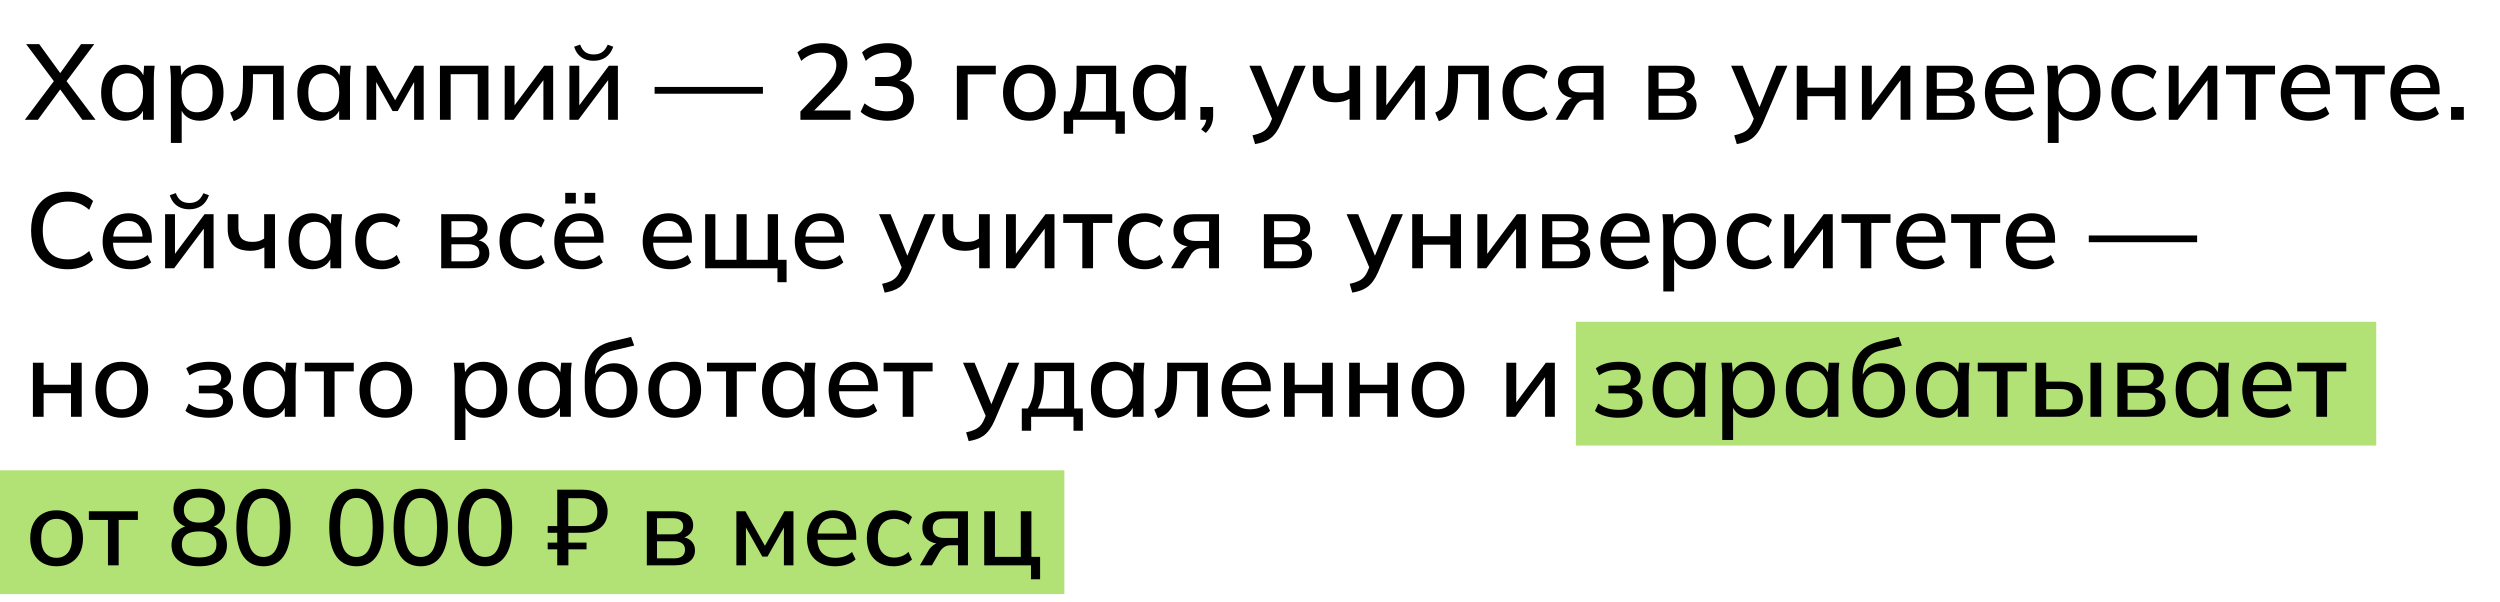
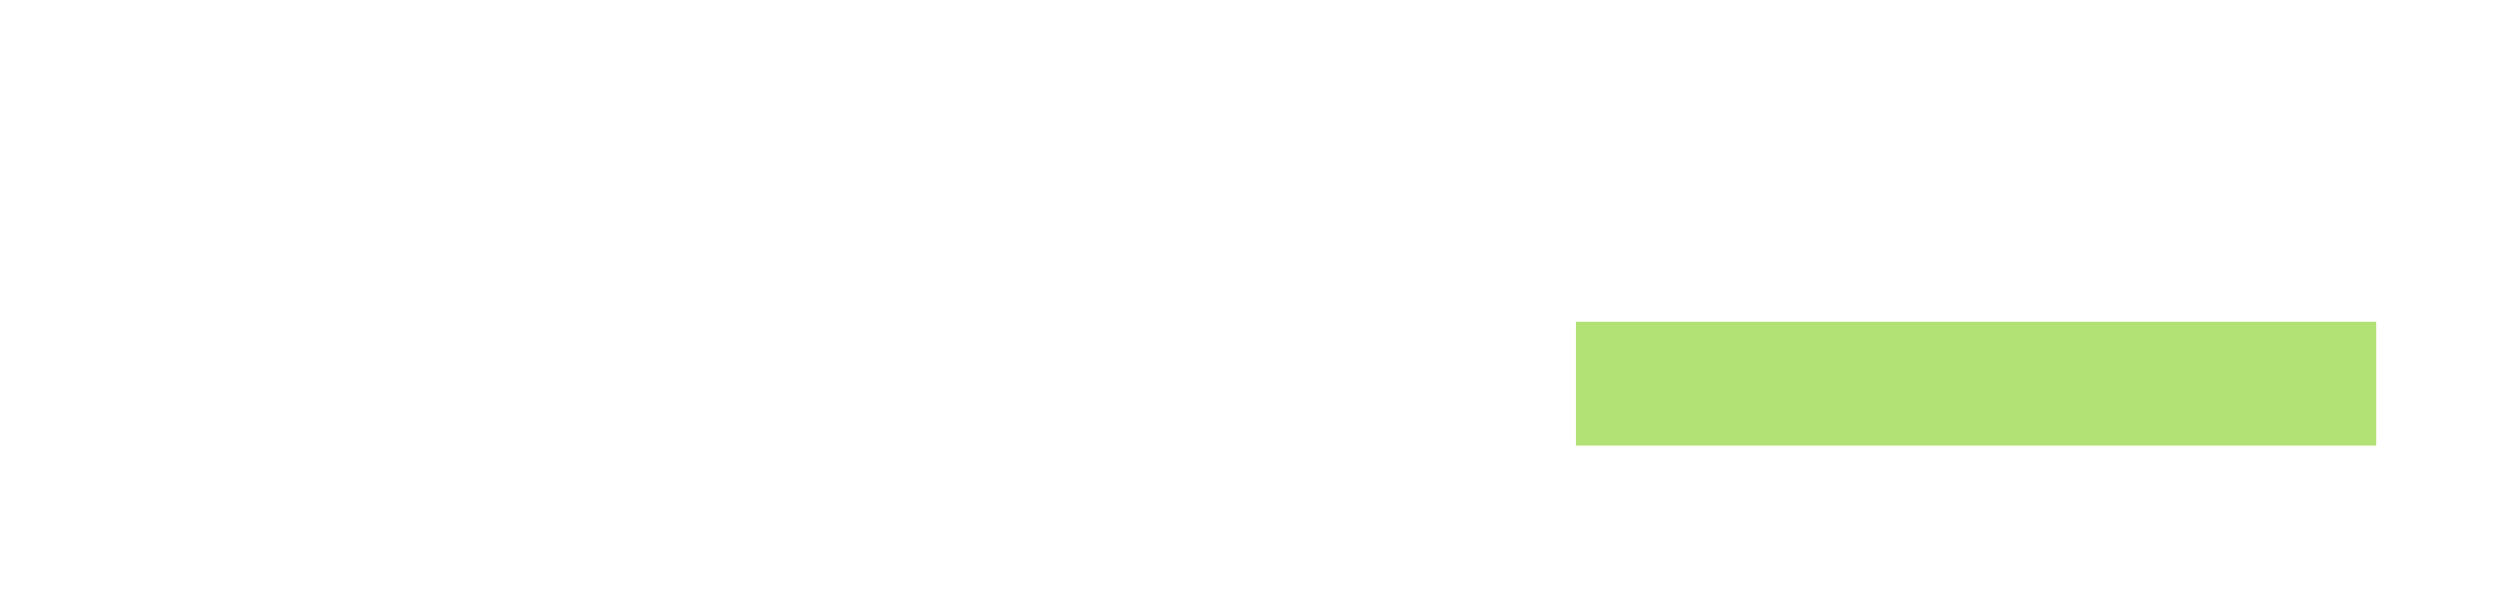
<svg xmlns="http://www.w3.org/2000/svg" width="303" height="73" viewBox="0 0 303 73" fill="none">
-   <rect y="57" width="129" height="15" fill="#B2E176" />
  <rect x="191" y="39" width="97" height="15" fill="#B2E176" />
-   <path d="M3.013 14.516L6.731 9.563V10.109L3.169 5.351H4.755L7.511 9.147H7.095L9.825 5.351H11.424L7.862 10.109V9.563L11.58 14.516H9.981L7.056 10.512H7.537L4.599 14.516H3.013ZM15.144 14.633C14.563 14.633 14.056 14.498 13.623 14.23C13.189 13.961 12.851 13.571 12.609 13.06C12.375 12.548 12.258 11.942 12.258 11.24C12.258 10.529 12.375 9.922 12.609 9.42C12.851 8.917 13.189 8.531 13.623 8.263C14.056 7.985 14.563 7.847 15.144 7.847C15.716 7.847 16.214 7.99 16.639 8.276C17.063 8.562 17.345 8.952 17.484 9.446H17.341L17.471 7.964H18.745C18.719 8.232 18.693 8.501 18.667 8.77C18.649 9.03 18.641 9.285 18.641 9.537V14.516H17.328V13.06H17.471C17.332 13.545 17.046 13.931 16.613 14.217C16.188 14.494 15.698 14.633 15.144 14.633ZM15.469 13.606C16.032 13.606 16.483 13.406 16.821 13.008C17.167 12.609 17.341 12.02 17.341 11.24C17.341 10.46 17.167 9.875 16.821 9.485C16.483 9.086 16.032 8.887 15.469 8.887C14.897 8.887 14.437 9.086 14.091 9.485C13.753 9.875 13.584 10.46 13.584 11.24C13.584 12.02 13.753 12.609 14.091 13.008C14.429 13.406 14.888 13.606 15.469 13.606ZM20.709 17.324V9.537C20.709 9.285 20.696 9.03 20.67 8.77C20.653 8.501 20.631 8.232 20.605 7.964H21.879L22.009 9.446H21.866C22.005 8.952 22.282 8.562 22.698 8.276C23.123 7.99 23.625 7.847 24.206 7.847C24.787 7.847 25.294 7.985 25.727 8.263C26.16 8.531 26.494 8.917 26.728 9.42C26.971 9.922 27.092 10.529 27.092 11.24C27.092 11.942 26.971 12.548 26.728 13.06C26.494 13.571 26.16 13.961 25.727 14.23C25.294 14.498 24.787 14.633 24.206 14.633C23.634 14.633 23.136 14.494 22.711 14.217C22.295 13.931 22.018 13.545 21.879 13.06H22.022V17.324H20.709ZM23.881 13.606C24.453 13.606 24.908 13.406 25.246 13.008C25.593 12.609 25.766 12.02 25.766 11.24C25.766 10.46 25.593 9.875 25.246 9.485C24.908 9.086 24.453 8.887 23.881 8.887C23.309 8.887 22.85 9.086 22.503 9.485C22.165 9.875 21.996 10.46 21.996 11.24C21.996 12.02 22.165 12.609 22.503 13.008C22.85 13.406 23.309 13.606 23.881 13.606ZM28.331 14.685L27.889 13.645C28.184 13.523 28.431 13.372 28.63 13.19C28.838 12.999 28.998 12.756 29.111 12.462C29.233 12.167 29.319 11.803 29.371 11.37C29.423 10.936 29.449 10.412 29.449 9.797V7.964H34.389V14.516H33.089V8.991H30.658V9.836C30.658 10.824 30.58 11.643 30.424 12.293C30.268 12.943 30.017 13.458 29.67 13.84C29.332 14.212 28.886 14.494 28.331 14.685ZM38.922 14.633C38.341 14.633 37.834 14.498 37.401 14.23C36.968 13.961 36.63 13.571 36.387 13.06C36.153 12.548 36.036 11.942 36.036 11.24C36.036 10.529 36.153 9.922 36.387 9.42C36.63 8.917 36.968 8.531 37.401 8.263C37.834 7.985 38.341 7.847 38.922 7.847C39.494 7.847 39.992 7.99 40.417 8.276C40.842 8.562 41.123 8.952 41.262 9.446H41.119L41.249 7.964H42.523C42.497 8.232 42.471 8.501 42.445 8.77C42.428 9.03 42.419 9.285 42.419 9.537V14.516H41.106V13.06H41.249C41.11 13.545 40.824 13.931 40.391 14.217C39.966 14.494 39.477 14.633 38.922 14.633ZM39.247 13.606C39.81 13.606 40.261 13.406 40.599 13.008C40.946 12.609 41.119 12.02 41.119 11.24C41.119 10.46 40.946 9.875 40.599 9.485C40.261 9.086 39.81 8.887 39.247 8.887C38.675 8.887 38.216 9.086 37.869 9.485C37.531 9.875 37.362 10.46 37.362 11.24C37.362 12.02 37.531 12.609 37.869 13.008C38.207 13.406 38.666 13.606 39.247 13.606ZM44.435 14.516V7.964H45.527L47.893 12.15L50.259 7.964H51.351V14.516H50.194V9.433H50.48L48.205 13.463H47.581L45.306 9.433H45.592V14.516H44.435ZM53.322 14.516V7.964H59.198V14.516H57.898V8.991H54.622V14.516H53.322ZM61.168 14.516V7.964H62.364V13.255H62L65.952 7.964L67.044 7.964V14.516H65.861V9.212H66.238L62.26 14.516H61.168ZM69.013 14.516V7.964H70.209V13.255H69.845L73.797 7.964H74.889V14.516H73.706V9.212H74.083L70.105 14.516H69.013ZM71.951 7.366C71.553 7.366 71.197 7.301 70.885 7.171C70.573 7.041 70.305 6.85 70.079 6.599C69.863 6.339 69.698 6.027 69.585 5.663L70.313 5.403C70.461 5.81 70.669 6.113 70.937 6.313C71.206 6.503 71.544 6.599 71.951 6.599C72.367 6.599 72.705 6.508 72.965 6.326C73.234 6.144 73.464 5.84 73.654 5.416L74.33 5.663C74.122 6.252 73.81 6.685 73.394 6.963C72.987 7.231 72.506 7.366 71.951 7.366ZM79.337 11.357V10.538H92.467V11.357H79.337ZM97.009 14.516V13.515L100.155 10.226C100.562 9.801 100.865 9.402 101.065 9.03C101.264 8.657 101.364 8.271 101.364 7.873C101.364 7.379 101.208 7.006 100.896 6.755C100.592 6.503 100.15 6.378 99.57 6.378C99.11 6.378 98.677 6.46 98.27 6.625C97.871 6.789 97.485 7.041 97.113 7.379L96.645 6.352C97.009 6.014 97.459 5.745 97.997 5.546C98.543 5.338 99.119 5.234 99.726 5.234C100.679 5.234 101.411 5.45 101.923 5.884C102.443 6.317 102.703 6.937 102.703 7.743C102.703 8.315 102.564 8.865 102.287 9.394C102.009 9.914 101.593 10.451 101.039 11.006L98.322 13.749V13.385H103.08V14.516H97.009ZM107.534 14.633C106.91 14.633 106.312 14.542 105.74 14.36C105.168 14.169 104.691 13.9 104.31 13.554L104.778 12.527C105.202 12.856 105.636 13.099 106.078 13.255C106.52 13.411 106.992 13.489 107.495 13.489C108.136 13.489 108.621 13.354 108.951 13.086C109.289 12.817 109.458 12.431 109.458 11.929C109.458 11.435 109.289 11.062 108.951 10.811C108.621 10.551 108.132 10.421 107.482 10.421H106.065V9.329H107.378C107.932 9.329 108.374 9.19 108.704 8.913C109.033 8.627 109.198 8.241 109.198 7.756C109.198 7.314 109.046 6.976 108.743 6.742C108.439 6.499 108.006 6.378 107.443 6.378C106.489 6.378 105.653 6.711 104.934 7.379L104.479 6.352C104.834 5.996 105.285 5.723 105.831 5.533C106.377 5.333 106.949 5.234 107.547 5.234C108.465 5.234 109.189 5.446 109.718 5.871C110.246 6.287 110.511 6.867 110.511 7.613C110.511 8.176 110.35 8.657 110.03 9.056C109.718 9.454 109.289 9.719 108.743 9.849V9.706C109.393 9.81 109.891 10.07 110.238 10.486C110.593 10.893 110.771 11.404 110.771 12.02C110.771 12.834 110.48 13.476 109.9 13.944C109.328 14.403 108.539 14.633 107.534 14.633ZM115.973 14.516V7.964H120.692V9.017H117.286V14.516H115.973ZM124.749 14.633C124.099 14.633 123.536 14.498 123.059 14.23C122.583 13.952 122.214 13.562 121.954 13.06C121.694 12.548 121.564 11.942 121.564 11.24C121.564 10.538 121.694 9.935 121.954 9.433C122.214 8.921 122.583 8.531 123.059 8.263C123.536 7.985 124.099 7.847 124.749 7.847C125.399 7.847 125.963 7.985 126.439 8.263C126.925 8.531 127.297 8.921 127.557 9.433C127.826 9.935 127.96 10.538 127.96 11.24C127.96 11.942 127.826 12.548 127.557 13.06C127.297 13.562 126.925 13.952 126.439 14.23C125.963 14.498 125.399 14.633 124.749 14.633ZM124.749 13.606C125.321 13.606 125.776 13.406 126.114 13.008C126.452 12.609 126.621 12.02 126.621 11.24C126.621 10.46 126.452 9.875 126.114 9.485C125.776 9.086 125.321 8.887 124.749 8.887C124.186 8.887 123.735 9.086 123.397 9.485C123.059 9.875 122.89 10.46 122.89 11.24C122.89 12.02 123.055 12.609 123.384 13.008C123.722 13.406 124.177 13.606 124.749 13.606ZM128.933 16.206V13.502H129.661C129.947 13.068 130.155 12.561 130.285 11.981C130.415 11.4 130.48 10.698 130.48 9.875V7.964H135.277V13.502H136.33V16.206H135.199V14.516L130.064 14.516V16.206H128.933ZM130.87 13.515L134.042 13.515V8.978H131.611V10.135C131.611 10.767 131.546 11.387 131.416 11.994C131.294 12.592 131.112 13.099 130.87 13.515ZM140.193 14.633C139.612 14.633 139.105 14.498 138.672 14.23C138.238 13.961 137.9 13.571 137.658 13.06C137.424 12.548 137.307 11.942 137.307 11.24C137.307 10.529 137.424 9.922 137.658 9.42C137.9 8.917 138.238 8.531 138.672 8.263C139.105 7.985 139.612 7.847 140.193 7.847C140.765 7.847 141.263 7.99 141.688 8.276C142.112 8.562 142.394 8.952 142.533 9.446H142.39L142.52 7.964H143.794C143.768 8.232 143.742 8.501 143.716 8.77C143.698 9.03 143.69 9.285 143.69 9.537V14.516H142.377V13.06H142.52C142.381 13.545 142.095 13.931 141.662 14.217C141.237 14.494 140.747 14.633 140.193 14.633ZM140.518 13.606C141.081 13.606 141.532 13.406 141.87 13.008C142.216 12.609 142.39 12.02 142.39 11.24C142.39 10.46 142.216 9.875 141.87 9.485C141.532 9.086 141.081 8.887 140.518 8.887C139.946 8.887 139.486 9.086 139.14 9.485C138.802 9.875 138.633 10.46 138.633 11.24C138.633 12.02 138.802 12.609 139.14 13.008C139.478 13.406 139.937 13.606 140.518 13.606ZM146.148 16.115L145.576 15.673C145.827 15.404 145.996 15.157 146.083 14.932C146.178 14.706 146.226 14.472 146.226 14.23L146.512 14.516H145.485V12.969H147.032V14.022C147.032 14.412 146.967 14.771 146.837 15.101C146.707 15.439 146.477 15.777 146.148 16.115ZM152.114 17.467L151.802 16.401C152.209 16.314 152.547 16.21 152.816 16.089C153.093 15.967 153.323 15.807 153.505 15.608C153.687 15.417 153.843 15.17 153.973 14.867L154.298 14.1L154.272 14.633L151.425 7.964H152.829L155.039 13.424H154.688L156.898 7.964H158.25L155.247 14.984C155.056 15.417 154.852 15.781 154.636 16.076C154.419 16.37 154.185 16.609 153.934 16.791C153.682 16.973 153.405 17.116 153.102 17.22C152.798 17.324 152.469 17.406 152.114 17.467ZM163.565 14.516V11.981C163.322 12.111 163.062 12.215 162.785 12.293C162.507 12.362 162.213 12.397 161.901 12.397C160.956 12.397 160.254 12.176 159.795 11.734C159.344 11.283 159.119 10.611 159.119 9.719V7.964H160.419V9.615C160.419 10.213 160.553 10.646 160.822 10.915C161.09 11.183 161.515 11.318 162.096 11.318C162.39 11.318 162.65 11.287 162.876 11.227C163.101 11.157 163.322 11.053 163.539 10.915V7.964H164.852V14.516H163.565ZM166.818 14.516V7.964H168.014V13.255H167.65L171.602 7.964H172.694V14.516H171.511V9.212H171.888L167.91 14.516H166.818ZM174.391 14.685L173.949 13.645C174.243 13.523 174.49 13.372 174.69 13.19C174.898 12.999 175.058 12.756 175.171 12.462C175.292 12.167 175.379 11.803 175.431 11.37C175.483 10.936 175.509 10.412 175.509 9.797V7.964H180.449V14.516H179.149V8.991H176.718V9.836C176.718 10.824 176.64 11.643 176.484 12.293C176.328 12.943 176.076 13.458 175.73 13.84C175.392 14.212 174.945 14.494 174.391 14.685ZM185.346 14.633C184.687 14.633 184.111 14.498 183.617 14.23C183.131 13.952 182.754 13.558 182.486 13.047C182.226 12.527 182.096 11.911 182.096 11.201C182.096 10.499 182.23 9.896 182.499 9.394C182.767 8.891 183.144 8.51 183.63 8.25C184.115 7.981 184.687 7.847 185.346 7.847C185.77 7.847 186.182 7.92 186.581 8.068C186.979 8.206 187.309 8.406 187.569 8.666L187.14 9.589C186.897 9.355 186.624 9.181 186.321 9.069C186.017 8.947 185.723 8.887 185.437 8.887C184.813 8.887 184.323 9.086 183.968 9.485C183.612 9.883 183.435 10.46 183.435 11.214C183.435 11.976 183.612 12.561 183.968 12.969C184.323 13.376 184.813 13.58 185.437 13.58C185.714 13.58 186.004 13.528 186.308 13.424C186.611 13.311 186.888 13.133 187.14 12.891L187.569 13.814C187.3 14.074 186.962 14.277 186.555 14.425C186.156 14.563 185.753 14.633 185.346 14.633ZM188.527 14.516L189.554 12.748C189.719 12.462 189.927 12.232 190.178 12.059C190.438 11.877 190.703 11.786 190.971 11.786H191.205L191.192 11.916C190.447 11.916 189.866 11.747 189.45 11.409C189.034 11.071 188.826 10.585 188.826 9.953C188.826 9.32 189.034 8.83 189.45 8.484C189.866 8.137 190.477 7.964 191.283 7.964H194.351V14.516H193.142V12.085H192.271C191.942 12.085 191.66 12.167 191.426 12.332C191.201 12.496 191.015 12.713 190.867 12.982L189.983 14.516H188.527ZM191.517 11.201H193.142V8.848H191.517C191.032 8.848 190.668 8.952 190.425 9.16C190.191 9.368 190.074 9.654 190.074 10.018C190.074 10.399 190.191 10.694 190.425 10.902C190.668 11.101 191.032 11.201 191.517 11.201ZM199.788 14.516V7.964H203.09C203.878 7.964 204.459 8.115 204.832 8.419C205.213 8.713 205.404 9.134 205.404 9.68C205.404 10.104 205.261 10.455 204.975 10.733C204.697 11.01 204.329 11.179 203.87 11.24V11.071C204.416 11.097 204.845 11.257 205.157 11.552C205.469 11.846 205.625 12.228 205.625 12.696C205.625 13.259 205.412 13.705 204.988 14.035C204.572 14.355 203.978 14.516 203.207 14.516H199.788ZM201.023 13.671H203.103C203.527 13.671 203.852 13.584 204.078 13.411C204.303 13.229 204.416 12.969 204.416 12.631C204.416 12.293 204.303 12.037 204.078 11.864C203.852 11.69 203.527 11.604 203.103 11.604H201.023V13.671ZM201.023 10.759H202.96C203.35 10.759 203.653 10.672 203.87 10.499C204.086 10.325 204.195 10.087 204.195 9.784C204.195 9.472 204.086 9.233 203.87 9.069C203.653 8.895 203.35 8.809 202.96 8.809H201.023V10.759ZM210.499 17.467L210.187 16.401C210.595 16.314 210.933 16.21 211.201 16.089C211.479 15.967 211.708 15.807 211.89 15.608C212.072 15.417 212.228 15.17 212.358 14.867L212.683 14.1L212.657 14.633L209.81 7.964H211.214L213.424 13.424H213.073L215.283 7.964H216.635L213.632 14.984C213.442 15.417 213.238 15.781 213.021 16.076C212.805 16.37 212.571 16.609 212.319 16.791C212.068 16.973 211.791 17.116 211.487 17.22C211.184 17.324 210.855 17.406 210.499 17.467ZM217.764 14.516V7.964H219.064V10.629H222.379V7.964H223.679V14.516H222.379V11.656H219.064V14.516H217.764ZM225.661 14.516V7.964H226.857V13.255H226.493L230.445 7.964H231.537V14.516H230.354V9.212H230.731L226.753 14.516H225.661ZM233.507 14.516V7.964H236.809C237.597 7.964 238.178 8.115 238.551 8.419C238.932 8.713 239.123 9.134 239.123 9.68C239.123 10.104 238.98 10.455 238.694 10.733C238.416 11.01 238.048 11.179 237.589 11.24V11.071C238.135 11.097 238.564 11.257 238.876 11.552C239.188 11.846 239.344 12.228 239.344 12.696C239.344 13.259 239.131 13.705 238.707 14.035C238.291 14.355 237.697 14.516 236.926 14.516H233.507ZM234.742 13.671H236.822C237.246 13.671 237.571 13.584 237.797 13.411C238.022 13.229 238.135 12.969 238.135 12.631C238.135 12.293 238.022 12.037 237.797 11.864C237.571 11.69 237.246 11.604 236.822 11.604H234.742V13.671ZM234.742 10.759H236.679C237.069 10.759 237.372 10.672 237.589 10.499C237.805 10.325 237.914 10.087 237.914 9.784C237.914 9.472 237.805 9.233 237.589 9.069C237.372 8.895 237.069 8.809 236.679 8.809H234.742V10.759ZM243.976 14.633C242.919 14.633 242.087 14.334 241.48 13.736C240.874 13.138 240.57 12.31 240.57 11.253C240.57 10.568 240.7 9.97 240.96 9.459C241.229 8.947 241.597 8.553 242.065 8.276C242.542 7.99 243.092 7.847 243.716 7.847C244.332 7.847 244.847 7.977 245.263 8.237C245.679 8.497 245.996 8.865 246.212 9.342C246.429 9.81 246.537 10.364 246.537 11.006V11.422H241.597V10.668H245.64L245.419 10.837C245.419 10.187 245.272 9.684 244.977 9.329C244.691 8.965 244.275 8.783 243.729 8.783C243.123 8.783 242.655 8.995 242.325 9.42C241.996 9.836 241.831 10.412 241.831 11.149V11.279C241.831 12.05 242.018 12.631 242.39 13.021C242.772 13.411 243.309 13.606 244.002 13.606C244.384 13.606 244.739 13.554 245.068 13.45C245.406 13.337 245.727 13.155 246.03 12.904L246.459 13.801C246.156 14.069 245.788 14.277 245.354 14.425C244.921 14.563 244.462 14.633 243.976 14.633ZM248.196 17.324V9.537C248.196 9.285 248.183 9.03 248.157 8.77C248.14 8.501 248.118 8.232 248.092 7.964H249.366L249.496 9.446H249.353C249.492 8.952 249.769 8.562 250.185 8.276C250.61 7.99 251.113 7.847 251.693 7.847C252.274 7.847 252.781 7.985 253.214 8.263C253.648 8.531 253.981 8.917 254.215 9.42C254.458 9.922 254.579 10.529 254.579 11.24C254.579 11.942 254.458 12.548 254.215 13.06C253.981 13.571 253.648 13.961 253.214 14.23C252.781 14.498 252.274 14.633 251.693 14.633C251.121 14.633 250.623 14.494 250.198 14.217C249.782 13.931 249.505 13.545 249.366 13.06H249.509V17.324H248.196ZM251.368 13.606C251.94 13.606 252.395 13.406 252.733 13.008C253.08 12.609 253.253 12.02 253.253 11.24C253.253 10.46 253.08 9.875 252.733 9.485C252.395 9.086 251.94 8.887 251.368 8.887C250.796 8.887 250.337 9.086 249.99 9.485C249.652 9.875 249.483 10.46 249.483 11.24C249.483 12.02 249.652 12.609 249.99 13.008C250.337 13.406 250.796 13.606 251.368 13.606ZM259.143 14.633C258.485 14.633 257.908 14.498 257.414 14.23C256.929 13.952 256.552 13.558 256.283 13.047C256.023 12.527 255.893 11.911 255.893 11.201C255.893 10.499 256.028 9.896 256.296 9.394C256.565 8.891 256.942 8.51 257.427 8.25C257.913 7.981 258.485 7.847 259.143 7.847C259.568 7.847 259.98 7.92 260.378 8.068C260.777 8.206 261.106 8.406 261.366 8.666L260.937 9.589C260.695 9.355 260.422 9.181 260.118 9.069C259.815 8.947 259.52 8.887 259.234 8.887C258.61 8.887 258.121 9.086 257.765 9.485C257.41 9.883 257.232 10.46 257.232 11.214C257.232 11.976 257.41 12.561 257.765 12.969C258.121 13.376 258.61 13.58 259.234 13.58C259.512 13.58 259.802 13.528 260.105 13.424C260.409 13.311 260.686 13.133 260.937 12.891L261.366 13.814C261.098 14.074 260.76 14.277 260.352 14.425C259.954 14.563 259.551 14.633 259.143 14.633ZM262.858 14.516V7.964H264.054V13.255H263.69L267.642 7.964H268.734V14.516H267.551V9.212H267.928L263.95 14.516H262.858ZM272.108 14.516V9.017H269.794V7.964H275.735V9.017H273.408V14.516H272.108ZM279.828 14.633C278.77 14.633 277.938 14.334 277.332 13.736C276.725 13.138 276.422 12.31 276.422 11.253C276.422 10.568 276.552 9.97 276.812 9.459C277.08 8.947 277.449 8.553 277.917 8.276C278.393 7.99 278.944 7.847 279.568 7.847C280.183 7.847 280.699 7.977 281.115 8.237C281.531 8.497 281.847 8.865 282.064 9.342C282.28 9.81 282.389 10.364 282.389 11.006V11.422H277.449V10.668H281.492L281.271 10.837C281.271 10.187 281.123 9.684 280.829 9.329C280.543 8.965 280.127 8.783 279.581 8.783C278.974 8.783 278.506 8.995 278.177 9.42C277.847 9.836 277.683 10.412 277.683 11.149V11.279C277.683 12.05 277.869 12.631 278.242 13.021C278.623 13.411 279.16 13.606 279.854 13.606C280.235 13.606 280.59 13.554 280.92 13.45C281.258 13.337 281.578 13.155 281.882 12.904L282.311 13.801C282.007 14.069 281.639 14.277 281.206 14.425C280.772 14.563 280.313 14.633 279.828 14.633ZM285.4 14.516V9.017H283.086V7.964H289.027V9.017H286.7V14.516H285.4ZM293.12 14.633C292.062 14.633 291.23 14.334 290.624 13.736C290.017 13.138 289.714 12.31 289.714 11.253C289.714 10.568 289.844 9.97 290.104 9.459C290.372 8.947 290.741 8.553 291.209 8.276C291.685 7.99 292.236 7.847 292.86 7.847C293.475 7.847 293.991 7.977 294.407 8.237C294.823 8.497 295.139 8.865 295.356 9.342C295.572 9.81 295.681 10.364 295.681 11.006V11.422H290.741V10.668H294.784L294.563 10.837C294.563 10.187 294.415 9.684 294.121 9.329C293.835 8.965 293.419 8.783 292.873 8.783C292.266 8.783 291.798 8.995 291.469 9.42C291.139 9.836 290.975 10.412 290.975 11.149V11.279C290.975 12.05 291.161 12.631 291.534 13.021C291.915 13.411 292.452 13.606 293.146 13.606C293.527 13.606 293.882 13.554 294.212 13.45C294.55 13.337 294.87 13.155 295.174 12.904L295.603 13.801C295.299 14.069 294.931 14.277 294.498 14.425C294.064 14.563 293.605 14.633 293.12 14.633ZM297.067 14.516V12.969H298.614V14.516H297.067ZM8.2 32.633C7.264 32.633 6.467 32.442 5.808 32.061C5.149 31.679 4.642 31.138 4.287 30.436C3.94 29.725 3.767 28.889 3.767 27.927C3.767 26.965 3.94 26.133 4.287 25.431C4.642 24.729 5.149 24.187 5.808 23.806C6.467 23.424 7.264 23.234 8.2 23.234C8.85 23.234 9.431 23.329 9.942 23.52C10.453 23.71 10.9 23.988 11.281 24.352L10.813 25.431C10.397 25.075 9.99 24.82 9.591 24.664C9.201 24.508 8.746 24.43 8.226 24.43C7.238 24.43 6.484 24.733 5.964 25.34C5.444 25.946 5.184 26.809 5.184 27.927C5.184 29.045 5.444 29.911 5.964 30.527C6.484 31.133 7.238 31.437 8.226 31.437C8.746 31.437 9.201 31.359 9.591 31.203C9.99 31.047 10.397 30.787 10.813 30.423L11.281 31.502C10.9 31.866 10.453 32.147 9.942 32.347C9.431 32.537 8.85 32.633 8.2 32.633ZM15.841 32.633C14.784 32.633 13.952 32.334 13.345 31.736C12.739 31.138 12.435 30.31 12.435 29.253C12.435 28.568 12.566 27.97 12.825 27.459C13.094 26.947 13.463 26.553 13.931 26.276C14.407 25.99 14.957 25.847 15.582 25.847C16.197 25.847 16.712 25.977 17.128 26.237C17.544 26.497 17.861 26.865 18.078 27.342C18.294 27.81 18.402 28.364 18.402 29.006V29.422H13.463V28.668H17.506L17.285 28.837C17.285 28.187 17.137 27.684 16.843 27.329C16.556 26.965 16.14 26.783 15.595 26.783C14.988 26.783 14.52 26.995 14.191 27.42C13.861 27.836 13.697 28.412 13.697 29.149V29.279C13.697 30.05 13.883 30.631 14.255 31.021C14.637 31.411 15.174 31.606 15.867 31.606C16.249 31.606 16.604 31.554 16.933 31.45C17.271 31.337 17.592 31.155 17.895 30.904L18.325 31.801C18.021 32.069 17.653 32.277 17.22 32.425C16.786 32.563 16.327 32.633 15.841 32.633ZM20.009 32.516V25.964H21.206V31.255H20.841L24.794 25.964H25.886V32.516H24.703V27.212H25.079L21.102 32.516H20.009ZM22.948 25.366C22.549 25.366 22.194 25.301 21.881 25.171C21.57 25.041 21.301 24.85 21.076 24.599C20.859 24.339 20.694 24.027 20.581 23.663L21.309 23.403C21.457 23.81 21.665 24.113 21.933 24.313C22.202 24.503 22.54 24.599 22.948 24.599C23.363 24.599 23.701 24.508 23.962 24.326C24.23 24.144 24.46 23.84 24.651 23.416L25.326 23.663C25.119 24.252 24.806 24.685 24.39 24.963C23.983 25.231 23.502 25.366 22.948 25.366ZM32.041 32.516V29.981C31.799 30.111 31.538 30.215 31.261 30.293C30.984 30.362 30.689 30.397 30.377 30.397C29.433 30.397 28.73 30.176 28.271 29.734C27.82 29.283 27.595 28.611 27.595 27.719V25.964H28.895V27.615C28.895 28.213 29.029 28.646 29.298 28.915C29.567 29.183 29.991 29.318 30.572 29.318C30.867 29.318 31.127 29.287 31.352 29.227C31.578 29.157 31.799 29.053 32.015 28.915V25.964H33.328V32.516H32.041ZM37.856 32.633C37.275 32.633 36.768 32.498 36.335 32.23C35.901 31.961 35.563 31.571 35.321 31.06C35.087 30.548 34.97 29.942 34.97 29.24C34.97 28.529 35.087 27.922 35.321 27.42C35.563 26.917 35.901 26.531 36.335 26.263C36.768 25.985 37.275 25.847 37.856 25.847C38.428 25.847 38.926 25.99 39.351 26.276C39.775 26.562 40.057 26.952 40.196 27.446H40.053L40.183 25.964H41.457C41.431 26.232 41.405 26.501 41.379 26.77C41.361 27.03 41.353 27.285 41.353 27.537V32.516H40.04V31.06H40.183C40.044 31.545 39.758 31.931 39.325 32.217C38.9 32.494 38.41 32.633 37.856 32.633ZM38.181 31.606C38.744 31.606 39.195 31.406 39.533 31.008C39.879 30.609 40.053 30.02 40.053 29.24C40.053 28.46 39.879 27.875 39.533 27.485C39.195 27.086 38.744 26.887 38.181 26.887C37.609 26.887 37.149 27.086 36.803 27.485C36.465 27.875 36.296 28.46 36.296 29.24C36.296 30.02 36.465 30.609 36.803 31.008C37.141 31.406 37.6 31.606 38.181 31.606ZM46.294 32.633C45.635 32.633 45.059 32.498 44.565 32.23C44.08 31.952 43.703 31.558 43.434 31.047C43.174 30.527 43.044 29.911 43.044 29.201C43.044 28.499 43.178 27.896 43.447 27.394C43.715 26.891 44.093 26.51 44.578 26.25C45.063 25.981 45.635 25.847 46.294 25.847C46.718 25.847 47.13 25.92 47.529 26.068C47.928 26.206 48.257 26.406 48.517 26.666L48.088 27.589C47.845 27.355 47.572 27.181 47.269 27.069C46.965 26.947 46.671 26.887 46.385 26.887C45.761 26.887 45.271 27.086 44.916 27.485C44.56 27.883 44.383 28.46 44.383 29.214C44.383 29.976 44.56 30.561 44.916 30.969C45.271 31.376 45.761 31.58 46.385 31.58C46.662 31.58 46.953 31.528 47.256 31.424C47.559 31.311 47.837 31.133 48.088 30.891L48.517 31.814C48.248 32.074 47.91 32.277 47.503 32.425C47.104 32.563 46.701 32.633 46.294 32.633ZM53.474 32.516V25.964H56.776C57.565 25.964 58.146 26.115 58.518 26.419C58.9 26.713 59.09 27.134 59.09 27.68C59.09 28.104 58.947 28.455 58.661 28.733C58.384 29.01 58.016 29.179 57.556 29.24V29.071C58.102 29.097 58.531 29.257 58.843 29.552C59.155 29.846 59.311 30.228 59.311 30.696C59.311 31.259 59.099 31.705 58.674 32.035C58.258 32.355 57.665 32.516 56.893 32.516H53.474ZM54.709 31.671H56.789C57.214 31.671 57.539 31.584 57.764 31.411C57.99 31.229 58.102 30.969 58.102 30.631C58.102 30.293 57.99 30.037 57.764 29.864C57.539 29.69 57.214 29.604 56.789 29.604H54.709V31.671ZM54.709 28.759H56.646C57.036 28.759 57.34 28.672 57.556 28.499C57.773 28.325 57.881 28.087 57.881 27.784C57.881 27.472 57.773 27.233 57.556 27.069C57.34 26.895 57.036 26.809 56.646 26.809H54.709V28.759ZM63.788 32.633C63.129 32.633 62.553 32.498 62.059 32.23C61.574 31.952 61.197 31.558 60.928 31.047C60.668 30.527 60.538 29.911 60.538 29.201C60.538 28.499 60.672 27.896 60.941 27.394C61.21 26.891 61.587 26.51 62.072 26.25C62.557 25.981 63.129 25.847 63.788 25.847C64.213 25.847 64.624 25.92 65.023 26.068C65.422 26.206 65.751 26.406 66.011 26.666L65.582 27.589C65.339 27.355 65.066 27.181 64.763 27.069C64.46 26.947 64.165 26.887 63.879 26.887C63.255 26.887 62.765 27.086 62.41 27.485C62.055 27.883 61.877 28.46 61.877 29.214C61.877 29.976 62.055 30.561 62.41 30.969C62.765 31.376 63.255 31.58 63.879 31.58C64.156 31.58 64.447 31.528 64.75 31.424C65.053 31.311 65.331 31.133 65.582 30.891L66.011 31.814C65.742 32.074 65.404 32.277 64.997 32.425C64.598 32.563 64.195 32.633 63.788 32.633ZM70.584 32.633C69.526 32.633 68.694 32.334 68.088 31.736C67.481 31.138 67.178 30.31 67.178 29.253C67.178 28.568 67.308 27.97 67.568 27.459C67.836 26.947 68.205 26.553 68.673 26.276C69.149 25.99 69.7 25.847 70.324 25.847C70.939 25.847 71.455 25.977 71.871 26.237C72.287 26.497 72.603 26.865 72.82 27.342C73.036 27.81 73.145 28.364 73.145 29.006V29.422H68.205V28.668H72.248L72.027 28.837C72.027 28.187 71.879 27.684 71.585 27.329C71.299 26.965 70.883 26.783 70.337 26.783C69.73 26.783 69.262 26.995 68.933 27.42C68.603 27.836 68.439 28.412 68.439 29.149V29.279C68.439 30.05 68.625 30.631 68.998 31.021C69.379 31.411 69.916 31.606 70.61 31.606C70.991 31.606 71.346 31.554 71.676 31.45C72.014 31.337 72.334 31.155 72.638 30.904L73.067 31.801C72.763 32.069 72.395 32.277 71.962 32.425C71.528 32.563 71.069 32.633 70.584 32.633ZM70.857 24.664V23.377H72.144V24.664H70.857ZM68.504 24.664V23.377H69.791V24.664H68.504ZM81.299 32.633C80.241 32.633 79.409 32.334 78.802 31.736C78.196 31.138 77.892 30.31 77.892 29.253C77.892 28.568 78.022 27.97 78.282 27.459C78.551 26.947 78.919 26.553 79.388 26.276C79.864 25.99 80.415 25.847 81.038 25.847C81.654 25.847 82.169 25.977 82.585 26.237C83.001 26.497 83.318 26.865 83.534 27.342C83.751 27.81 83.859 28.364 83.859 29.006V29.422H78.919V28.668H82.963L82.742 28.837C82.742 28.187 82.594 27.684 82.299 27.329C82.013 26.965 81.597 26.783 81.052 26.783C80.445 26.783 79.977 26.995 79.647 27.42C79.318 27.836 79.153 28.412 79.153 29.149V29.279C79.153 30.05 79.34 30.631 79.713 31.021C80.094 31.411 80.631 31.606 81.325 31.606C81.706 31.606 82.061 31.554 82.391 31.45C82.728 31.337 83.049 31.155 83.353 30.904L83.781 31.801C83.478 32.069 83.11 32.277 82.677 32.425C82.243 32.563 81.784 32.633 81.299 32.633ZM94.228 34.206V32.516H85.466V25.964H86.701V31.489H89.263V25.964H90.498V31.489H93.046V25.964H94.293V31.489H95.334V34.206H94.228ZM99.732 32.633C98.675 32.633 97.843 32.334 97.236 31.736C96.629 31.138 96.326 30.31 96.326 29.253C96.326 28.568 96.456 27.97 96.716 27.459C96.985 26.947 97.353 26.553 97.821 26.276C98.298 25.99 98.848 25.847 99.472 25.847C100.087 25.847 100.603 25.977 101.019 26.237C101.435 26.497 101.751 26.865 101.968 27.342C102.185 27.81 102.293 28.364 102.293 29.006V29.422H97.353V28.668H101.396L101.175 28.837C101.175 28.187 101.028 27.684 100.733 27.329C100.447 26.965 100.031 26.783 99.485 26.783C98.878 26.783 98.41 26.995 98.081 27.42C97.752 27.836 97.587 28.412 97.587 29.149V29.279C97.587 30.05 97.773 30.631 98.146 31.021C98.527 31.411 99.065 31.606 99.758 31.606C100.139 31.606 100.495 31.554 100.824 31.45C101.162 31.337 101.483 31.155 101.786 30.904L102.215 31.801C101.912 32.069 101.543 32.277 101.11 32.425C100.677 32.563 100.217 32.633 99.732 32.633ZM107.223 35.467L106.911 34.401C107.318 34.314 107.656 34.21 107.925 34.089C108.202 33.967 108.432 33.807 108.614 33.608C108.796 33.417 108.952 33.17 109.082 32.867L109.407 32.1L109.381 32.633L106.534 25.964H107.938L110.148 31.424H109.797L112.007 25.964H113.359L110.356 32.984C110.165 33.417 109.962 33.781 109.745 34.076C109.528 34.37 109.294 34.609 109.043 34.791C108.792 34.973 108.514 35.116 108.211 35.22C107.908 35.324 107.578 35.406 107.223 35.467ZM118.674 32.516V29.981C118.431 30.111 118.171 30.215 117.894 30.293C117.617 30.362 117.322 30.397 117.01 30.397C116.065 30.397 115.363 30.176 114.904 29.734C114.453 29.283 114.228 28.611 114.228 27.719V25.964H115.528V27.615C115.528 28.213 115.662 28.646 115.931 28.915C116.2 29.183 116.624 29.318 117.205 29.318C117.5 29.318 117.76 29.287 117.985 29.227C118.21 29.157 118.431 29.053 118.648 28.915V25.964H119.961V32.516H118.674ZM121.927 32.516V25.964H123.123V31.255H122.759L126.711 25.964H127.803V32.516H126.62V27.212H126.997L123.019 32.516H121.927ZM131.177 32.516V27.017H128.863V25.964H134.804V27.017H132.477V32.516H131.177ZM138.741 32.633C138.082 32.633 137.506 32.498 137.012 32.23C136.527 31.952 136.15 31.558 135.881 31.047C135.621 30.527 135.491 29.911 135.491 29.201C135.491 28.499 135.625 27.896 135.894 27.394C136.163 26.891 136.54 26.51 137.025 26.25C137.51 25.981 138.082 25.847 138.741 25.847C139.166 25.847 139.577 25.92 139.976 26.068C140.375 26.206 140.704 26.406 140.964 26.666L140.535 27.589C140.292 27.355 140.019 27.181 139.716 27.069C139.413 26.947 139.118 26.887 138.832 26.887C138.208 26.887 137.718 27.086 137.363 27.485C137.008 27.883 136.83 28.46 136.83 29.214C136.83 29.976 137.008 30.561 137.363 30.969C137.718 31.376 138.208 31.58 138.832 31.58C139.109 31.58 139.4 31.528 139.703 31.424C140.006 31.311 140.284 31.133 140.535 30.891L140.964 31.814C140.695 32.074 140.357 32.277 139.95 32.425C139.551 32.563 139.148 32.633 138.741 32.633ZM141.923 32.516L142.95 30.748C143.114 30.462 143.322 30.232 143.574 30.059C143.834 29.877 144.098 29.786 144.367 29.786H144.601L144.588 29.916C143.842 29.916 143.262 29.747 142.846 29.409C142.43 29.071 142.222 28.585 142.222 27.953C142.222 27.32 142.43 26.83 142.846 26.484C143.262 26.137 143.873 25.964 144.679 25.964H147.747V32.516H146.538V30.085H145.667C145.337 30.085 145.056 30.167 144.822 30.332C144.596 30.496 144.41 30.713 144.263 30.982L143.379 32.516H141.923ZM144.913 29.201H146.538V26.848H144.913C144.427 26.848 144.063 26.952 143.821 27.16C143.587 27.368 143.47 27.654 143.47 28.018C143.47 28.399 143.587 28.694 143.821 28.902C144.063 29.101 144.427 29.201 144.913 29.201ZM153.183 32.516V25.964H156.485C157.274 25.964 157.855 26.115 158.227 26.419C158.609 26.713 158.799 27.134 158.799 27.68C158.799 28.104 158.656 28.455 158.37 28.733C158.093 29.01 157.725 29.179 157.265 29.24V29.071C157.811 29.097 158.24 29.257 158.552 29.552C158.864 29.846 159.02 30.228 159.02 30.696C159.02 31.259 158.808 31.705 158.383 32.035C157.967 32.355 157.374 32.516 156.602 32.516H153.183ZM154.418 31.671H156.498C156.923 31.671 157.248 31.584 157.473 31.411C157.699 31.229 157.811 30.969 157.811 30.631C157.811 30.293 157.699 30.037 157.473 29.864C157.248 29.69 156.923 29.604 156.498 29.604H154.418V31.671ZM154.418 28.759H156.355C156.745 28.759 157.049 28.672 157.265 28.499C157.482 28.325 157.59 28.087 157.59 27.784C157.59 27.472 157.482 27.233 157.265 27.069C157.049 26.895 156.745 26.809 156.355 26.809H154.418V28.759ZM163.895 35.467L163.583 34.401C163.99 34.314 164.328 34.21 164.597 34.089C164.874 33.967 165.104 33.807 165.286 33.608C165.468 33.417 165.624 33.17 165.754 32.867L166.079 32.1L166.053 32.633L163.206 25.964H164.61L166.82 31.424H166.469L168.679 25.964H170.031L167.028 32.984C166.837 33.417 166.633 33.781 166.417 34.076C166.2 34.37 165.966 34.609 165.715 34.791C165.463 34.973 165.186 35.116 164.883 35.22C164.579 35.324 164.25 35.406 163.895 35.467ZM171.16 32.516V25.964H172.46V28.629H175.775V25.964H177.075V32.516H175.775V29.656H172.46V32.516H171.16ZM179.056 32.516V25.964H180.252V31.255H179.888L183.84 25.964H184.932V32.516H183.749V27.212H184.126L180.148 32.516H179.056ZM186.902 32.516V25.964H190.204C190.993 25.964 191.573 26.115 191.946 26.419C192.327 26.713 192.518 27.134 192.518 27.68C192.518 28.104 192.375 28.455 192.089 28.733C191.812 29.01 191.443 29.179 190.984 29.24V29.071C191.53 29.097 191.959 29.257 192.271 29.552C192.583 29.846 192.739 30.228 192.739 30.696C192.739 31.259 192.527 31.705 192.102 32.035C191.686 32.355 191.092 32.516 190.321 32.516H186.902ZM188.137 31.671H190.217C190.642 31.671 190.967 31.584 191.192 31.411C191.417 31.229 191.53 30.969 191.53 30.631C191.53 30.293 191.417 30.037 191.192 29.864C190.967 29.69 190.642 29.604 190.217 29.604H188.137V31.671ZM188.137 28.759H190.074C190.464 28.759 190.767 28.672 190.984 28.499C191.201 28.325 191.309 28.087 191.309 27.784C191.309 27.472 191.201 27.233 190.984 27.069C190.767 26.895 190.464 26.809 190.074 26.809H188.137V28.759ZM197.372 32.633C196.314 32.633 195.482 32.334 194.876 31.736C194.269 31.138 193.966 30.31 193.966 29.253C193.966 28.568 194.096 27.97 194.356 27.459C194.624 26.947 194.993 26.553 195.461 26.276C195.937 25.99 196.488 25.847 197.112 25.847C197.727 25.847 198.243 25.977 198.659 26.237C199.075 26.497 199.391 26.865 199.608 27.342C199.824 27.81 199.933 28.364 199.933 29.006V29.422H194.993V28.668H199.036L198.815 28.837C198.815 28.187 198.667 27.684 198.373 27.329C198.087 26.965 197.671 26.783 197.125 26.783C196.518 26.783 196.05 26.995 195.721 27.42C195.391 27.836 195.227 28.412 195.227 29.149V29.279C195.227 30.05 195.413 30.631 195.786 31.021C196.167 31.411 196.704 31.606 197.398 31.606C197.779 31.606 198.134 31.554 198.464 31.45C198.802 31.337 199.122 31.155 199.426 30.904L199.855 31.801C199.551 32.069 199.183 32.277 198.75 32.425C198.316 32.563 197.857 32.633 197.372 32.633ZM201.592 35.324V27.537C201.592 27.285 201.579 27.03 201.553 26.77C201.535 26.501 201.514 26.232 201.488 25.964H202.762L202.892 27.446H202.749C202.887 26.952 203.165 26.562 203.581 26.276C204.005 25.99 204.508 25.847 205.089 25.847C205.669 25.847 206.176 25.985 206.61 26.263C207.043 26.531 207.377 26.917 207.611 27.42C207.853 27.922 207.975 28.529 207.975 29.24C207.975 29.942 207.853 30.548 207.611 31.06C207.377 31.571 207.043 31.961 206.61 32.23C206.176 32.498 205.669 32.633 205.089 32.633C204.517 32.633 204.018 32.494 203.594 32.217C203.178 31.931 202.9 31.545 202.762 31.06H202.905V35.324H201.592ZM204.764 31.606C205.336 31.606 205.791 31.406 206.129 31.008C206.475 30.609 206.649 30.02 206.649 29.24C206.649 28.46 206.475 27.875 206.129 27.485C205.791 27.086 205.336 26.887 204.764 26.887C204.192 26.887 203.732 27.086 203.386 27.485C203.048 27.875 202.879 28.46 202.879 29.24C202.879 30.02 203.048 30.609 203.386 31.008C203.732 31.406 204.192 31.606 204.764 31.606ZM212.539 32.633C211.88 32.633 211.304 32.498 210.81 32.23C210.325 31.952 209.948 31.558 209.679 31.047C209.419 30.527 209.289 29.911 209.289 29.201C209.289 28.499 209.423 27.896 209.692 27.394C209.961 26.891 210.338 26.51 210.823 26.25C211.308 25.981 211.88 25.847 212.539 25.847C212.964 25.847 213.375 25.92 213.774 26.068C214.173 26.206 214.502 26.406 214.762 26.666L214.333 27.589C214.09 27.355 213.817 27.181 213.514 27.069C213.211 26.947 212.916 26.887 212.63 26.887C212.006 26.887 211.516 27.086 211.161 27.485C210.806 27.883 210.628 28.46 210.628 29.214C210.628 29.976 210.806 30.561 211.161 30.969C211.516 31.376 212.006 31.58 212.63 31.58C212.907 31.58 213.198 31.528 213.501 31.424C213.804 31.311 214.082 31.133 214.333 30.891L214.762 31.814C214.493 32.074 214.155 32.277 213.748 32.425C213.349 32.563 212.946 32.633 212.539 32.633ZM216.254 32.516V25.964H217.45V31.255H217.086L221.038 25.964H222.13V32.516H220.947V27.212H221.324L217.346 32.516H216.254ZM225.503 32.516V27.017H223.189V25.964H229.13V27.017H226.803V32.516H225.503ZM233.223 32.633C232.166 32.633 231.334 32.334 230.727 31.736C230.121 31.138 229.817 30.31 229.817 29.253C229.817 28.568 229.947 27.97 230.207 27.459C230.476 26.947 230.844 26.553 231.312 26.276C231.789 25.99 232.339 25.847 232.963 25.847C233.579 25.847 234.094 25.977 234.51 26.237C234.926 26.497 235.243 26.865 235.459 27.342C235.676 27.81 235.784 28.364 235.784 29.006V29.422H230.844V28.668H234.887L234.666 28.837C234.666 28.187 234.519 27.684 234.224 27.329C233.938 26.965 233.522 26.783 232.976 26.783C232.37 26.783 231.902 26.995 231.572 27.42C231.243 27.836 231.078 28.412 231.078 29.149V29.279C231.078 30.05 231.265 30.631 231.637 31.021C232.019 31.411 232.556 31.606 233.249 31.606C233.631 31.606 233.986 31.554 234.315 31.45C234.653 31.337 234.974 31.155 235.277 30.904L235.706 31.801C235.403 32.069 235.035 32.277 234.601 32.425C234.168 32.563 233.709 32.633 233.223 32.633ZM238.795 32.516V27.017H236.481V25.964H242.422V27.017H240.095V32.516H238.795ZM246.515 32.633C245.458 32.633 244.626 32.334 244.019 31.736C243.413 31.138 243.109 30.31 243.109 29.253C243.109 28.568 243.239 27.97 243.499 27.459C243.768 26.947 244.136 26.553 244.604 26.276C245.081 25.99 245.631 25.847 246.255 25.847C246.871 25.847 247.386 25.977 247.802 26.237C248.218 26.497 248.535 26.865 248.751 27.342C248.968 27.81 249.076 28.364 249.076 29.006V29.422H244.136V28.668H248.179L247.958 28.837C247.958 28.187 247.811 27.684 247.516 27.329C247.23 26.965 246.814 26.783 246.268 26.783C245.662 26.783 245.194 26.995 244.864 27.42C244.535 27.836 244.37 28.412 244.37 29.149V29.279C244.37 30.05 244.557 30.631 244.929 31.021C245.311 31.411 245.848 31.606 246.541 31.606C246.923 31.606 247.278 31.554 247.607 31.45C247.945 31.337 248.266 31.155 248.569 30.904L248.998 31.801C248.695 32.069 248.327 32.277 247.893 32.425C247.46 32.563 247.001 32.633 246.515 32.633ZM253.161 29.357V28.538L266.291 28.538V29.357L253.161 29.357ZM3.988 50.516V43.964H5.288V46.629H8.603V43.964H9.903V50.516H8.603V47.656H5.288V50.516H3.988ZM14.745 50.633C14.095 50.633 13.531 50.498 13.055 50.23C12.578 49.952 12.21 49.562 11.95 49.06C11.69 48.548 11.559 47.942 11.559 47.24C11.559 46.538 11.69 45.935 11.95 45.433C12.21 44.921 12.578 44.531 13.055 44.263C13.531 43.985 14.095 43.847 14.745 43.847C15.395 43.847 15.958 43.985 16.434 44.263C16.92 44.531 17.293 44.921 17.552 45.433C17.821 45.935 17.956 46.538 17.956 47.24C17.956 47.942 17.821 48.548 17.552 49.06C17.293 49.562 16.92 49.952 16.434 50.23C15.958 50.498 15.395 50.633 14.745 50.633ZM14.745 49.606C15.316 49.606 15.771 49.406 16.11 49.008C16.448 48.609 16.616 48.02 16.616 47.24C16.616 46.46 16.448 45.875 16.11 45.485C15.771 45.086 15.316 44.887 14.745 44.887C14.181 44.887 13.73 45.086 13.393 45.485C13.055 45.875 12.886 46.46 12.886 47.24C12.886 48.02 13.05 48.609 13.38 49.008C13.717 49.406 14.172 49.606 14.745 49.606ZM25.319 50.633C24.747 50.633 24.209 50.563 23.707 50.425C23.204 50.277 22.792 50.069 22.472 49.801L22.875 48.917C23.195 49.168 23.564 49.359 23.98 49.489C24.396 49.61 24.842 49.671 25.319 49.671C25.917 49.671 26.35 49.584 26.619 49.411C26.896 49.229 27.035 48.973 27.035 48.644C27.035 48.323 26.922 48.08 26.697 47.916C26.471 47.751 26.142 47.669 25.709 47.669H24.097V46.733H25.579C25.969 46.733 26.272 46.65 26.489 46.486C26.705 46.321 26.814 46.091 26.814 45.797C26.814 45.485 26.688 45.242 26.437 45.069C26.185 44.895 25.795 44.809 25.267 44.809C24.816 44.809 24.404 44.865 24.032 44.978C23.659 45.09 23.304 45.259 22.966 45.485L22.576 44.64C22.931 44.371 23.351 44.172 23.837 44.042C24.322 43.912 24.846 43.847 25.41 43.847C26.259 43.847 26.905 44.007 27.347 44.328C27.789 44.64 28.01 45.09 28.01 45.68C28.01 46.087 27.871 46.434 27.594 46.72C27.325 47.006 26.961 47.179 26.502 47.24V47.071C27.03 47.097 27.451 47.257 27.763 47.552C28.083 47.838 28.244 48.219 28.244 48.696C28.244 49.285 27.992 49.757 27.49 50.113C26.996 50.459 26.272 50.633 25.319 50.633ZM32.333 50.633C31.753 50.633 31.245 50.498 30.812 50.23C30.379 49.961 30.041 49.571 29.798 49.06C29.564 48.548 29.447 47.942 29.447 47.24C29.447 46.529 29.564 45.922 29.798 45.42C30.041 44.917 30.379 44.531 30.812 44.263C31.245 43.985 31.753 43.847 32.333 43.847C32.905 43.847 33.404 43.99 33.828 44.276C34.253 44.562 34.535 44.952 34.673 45.446H34.53L34.66 43.964H35.934C35.908 44.232 35.882 44.501 35.856 44.77C35.839 45.03 35.83 45.285 35.83 45.537V50.516H34.517V49.06H34.66C34.522 49.545 34.236 49.931 33.802 50.217C33.377 50.494 32.888 50.633 32.333 50.633ZM32.658 49.606C33.221 49.606 33.672 49.406 34.01 49.008C34.357 48.609 34.53 48.02 34.53 47.24C34.53 46.46 34.357 45.875 34.01 45.485C33.672 45.086 33.221 44.887 32.658 44.887C32.086 44.887 31.627 45.086 31.28 45.485C30.942 45.875 30.773 46.46 30.773 47.24C30.773 48.02 30.942 48.609 31.28 49.008C31.618 49.406 32.078 49.606 32.658 49.606ZM39.25 50.516V45.017H36.936V43.964H42.877V45.017H40.55V50.516H39.25ZM46.749 50.633C46.099 50.633 45.536 50.498 45.059 50.23C44.583 49.952 44.214 49.562 43.954 49.06C43.694 48.548 43.564 47.942 43.564 47.24C43.564 46.538 43.694 45.935 43.954 45.433C44.214 44.921 44.583 44.531 45.059 44.263C45.536 43.985 46.099 43.847 46.749 43.847C47.399 43.847 47.963 43.985 48.439 44.263C48.925 44.531 49.297 44.921 49.557 45.433C49.826 45.935 49.96 46.538 49.96 47.24C49.96 47.942 49.826 48.548 49.557 49.06C49.297 49.562 48.925 49.952 48.439 50.23C47.963 50.498 47.399 50.633 46.749 50.633ZM46.749 49.606C47.321 49.606 47.776 49.406 48.114 49.008C48.452 48.609 48.621 48.02 48.621 47.24C48.621 46.46 48.452 45.875 48.114 45.485C47.776 45.086 47.321 44.887 46.749 44.887C46.186 44.887 45.735 45.086 45.397 45.485C45.059 45.875 44.89 46.46 44.89 47.24C44.89 48.02 45.055 48.609 45.384 49.008C45.722 49.406 46.177 49.606 46.749 49.606ZM55.1 53.324V45.537C55.1 45.285 55.087 45.03 55.062 44.77C55.044 44.501 55.023 44.232 54.996 43.964H56.27L56.401 45.446H56.258C56.396 44.952 56.673 44.562 57.09 44.276C57.514 43.99 58.017 43.847 58.597 43.847C59.178 43.847 59.685 43.985 60.118 44.263C60.552 44.531 60.886 44.917 61.12 45.42C61.362 45.922 61.483 46.529 61.483 47.24C61.483 47.942 61.362 48.548 61.12 49.06C60.886 49.571 60.552 49.961 60.118 50.23C59.685 50.498 59.178 50.633 58.597 50.633C58.026 50.633 57.527 50.494 57.102 50.217C56.687 49.931 56.409 49.545 56.27 49.06H56.413V53.324H55.1ZM58.273 49.606C58.844 49.606 59.3 49.406 59.638 49.008C59.984 48.609 60.157 48.02 60.157 47.24C60.157 46.46 59.984 45.875 59.638 45.485C59.3 45.086 58.844 44.887 58.273 44.887C57.7 44.887 57.241 45.086 56.895 45.485C56.556 45.875 56.388 46.46 56.388 47.24C56.388 48.02 56.556 48.609 56.895 49.008C57.241 49.406 57.7 49.606 58.273 49.606ZM65.684 50.633C65.103 50.633 64.596 50.498 64.163 50.23C63.729 49.961 63.391 49.571 63.149 49.06C62.915 48.548 62.798 47.942 62.798 47.24C62.798 46.529 62.915 45.922 63.149 45.42C63.391 44.917 63.729 44.531 64.163 44.263C64.596 43.985 65.103 43.847 65.684 43.847C66.256 43.847 66.754 43.99 67.179 44.276C67.603 44.562 67.885 44.952 68.024 45.446H67.881L68.011 43.964H69.285C69.259 44.232 69.233 44.501 69.207 44.77C69.189 45.03 69.181 45.285 69.181 45.537V50.516H67.868V49.06H68.011C67.872 49.545 67.586 49.931 67.153 50.217C66.728 50.494 66.238 50.633 65.684 50.633ZM66.009 49.606C66.572 49.606 67.023 49.406 67.361 49.008C67.707 48.609 67.881 48.02 67.881 47.24C67.881 46.46 67.707 45.875 67.361 45.485C67.023 45.086 66.572 44.887 66.009 44.887C65.437 44.887 64.977 45.086 64.631 45.485C64.293 45.875 64.124 46.46 64.124 47.24C64.124 48.02 64.293 48.609 64.631 49.008C64.969 49.406 65.428 49.606 66.009 49.606ZM74.109 50.633C73.121 50.633 72.332 50.325 71.743 49.71C71.162 49.094 70.872 48.189 70.872 46.993V45.862C70.872 44.64 71.132 43.656 71.652 42.911C72.181 42.165 72.995 41.663 74.096 41.403L76.488 40.831L76.865 41.884L74.187 42.508C73.719 42.612 73.333 42.807 73.03 43.093C72.727 43.379 72.497 43.717 72.341 44.107C72.194 44.497 72.12 44.913 72.12 45.355V45.953H71.925C72.029 45.554 72.194 45.216 72.419 44.939C72.653 44.653 72.939 44.432 73.277 44.276C73.624 44.111 74.009 44.029 74.434 44.029C74.997 44.029 75.491 44.159 75.916 44.419C76.341 44.679 76.67 45.056 76.904 45.55C77.147 46.035 77.268 46.611 77.268 47.279C77.268 47.972 77.138 48.57 76.878 49.073C76.618 49.575 76.25 49.961 75.773 50.23C75.305 50.498 74.75 50.633 74.109 50.633ZM74.07 49.619C74.659 49.619 75.119 49.428 75.448 49.047C75.786 48.657 75.955 48.085 75.955 47.331C75.955 46.585 75.786 46.018 75.448 45.628C75.11 45.238 74.651 45.043 74.07 45.043C73.489 45.043 73.03 45.238 72.692 45.628C72.354 46.009 72.185 46.555 72.185 47.266C72.185 48.046 72.35 48.635 72.679 49.034C73.017 49.424 73.481 49.619 74.07 49.619ZM81.763 50.633C81.113 50.633 80.55 50.498 80.073 50.23C79.596 49.952 79.228 49.562 78.968 49.06C78.708 48.548 78.578 47.942 78.578 47.24C78.578 46.538 78.708 45.935 78.968 45.433C79.228 44.921 79.596 44.531 80.073 44.263C80.55 43.985 81.113 43.847 81.763 43.847C82.413 43.847 82.976 43.985 83.453 44.263C83.938 44.531 84.311 44.921 84.571 45.433C84.84 45.935 84.974 46.538 84.974 47.24C84.974 47.942 84.84 48.548 84.571 49.06C84.311 49.562 83.938 49.952 83.453 50.23C82.976 50.498 82.413 50.633 81.763 50.633ZM81.763 49.606C82.335 49.606 82.79 49.406 83.128 49.008C83.466 48.609 83.635 48.02 83.635 47.24C83.635 46.46 83.466 45.875 83.128 45.485C82.79 45.086 82.335 44.887 81.763 44.887C81.2 44.887 80.749 45.086 80.411 45.485C80.073 45.875 79.904 46.46 79.904 47.24C79.904 48.02 80.069 48.609 80.398 49.008C80.736 49.406 81.191 49.606 81.763 49.606ZM88 50.516V45.017H85.686V43.964H91.627V45.017H89.3V50.516H88ZM95.238 50.633C94.658 50.633 94.151 50.498 93.717 50.23C93.284 49.961 92.946 49.571 92.703 49.06C92.469 48.548 92.352 47.942 92.352 47.24C92.352 46.529 92.469 45.922 92.703 45.42C92.946 44.917 93.284 44.531 93.717 44.263C94.151 43.985 94.658 43.847 95.238 43.847C95.81 43.847 96.309 43.99 96.733 44.276C97.158 44.562 97.44 44.952 97.578 45.446H97.435L97.565 43.964H98.839C98.813 44.232 98.787 44.501 98.761 44.77C98.744 45.03 98.735 45.285 98.735 45.537V50.516H97.422V49.06H97.565C97.427 49.545 97.141 49.931 96.707 50.217C96.283 50.494 95.793 50.633 95.238 50.633ZM95.563 49.606C96.127 49.606 96.577 49.406 96.915 49.008C97.262 48.609 97.435 48.02 97.435 47.24C97.435 46.46 97.262 45.875 96.915 45.485C96.577 45.086 96.127 44.887 95.563 44.887C94.991 44.887 94.532 45.086 94.185 45.485C93.847 45.875 93.678 46.46 93.678 47.24C93.678 48.02 93.847 48.609 94.185 49.008C94.523 49.406 94.983 49.606 95.563 49.606ZM103.833 50.633C102.775 50.633 101.943 50.334 101.337 49.736C100.73 49.138 100.427 48.31 100.427 47.253C100.427 46.568 100.557 45.97 100.817 45.459C101.085 44.947 101.454 44.553 101.922 44.276C102.398 43.99 102.949 43.847 103.573 43.847C104.188 43.847 104.704 43.977 105.12 44.237C105.536 44.497 105.852 44.865 106.069 45.342C106.285 45.81 106.394 46.364 106.394 47.006V47.422H101.454V46.668H105.497L105.276 46.837C105.276 46.187 105.128 45.684 104.834 45.329C104.548 44.965 104.132 44.783 103.586 44.783C102.979 44.783 102.511 44.995 102.182 45.42C101.852 45.836 101.688 46.412 101.688 47.149V47.279C101.688 48.05 101.874 48.631 102.247 49.021C102.628 49.411 103.165 49.606 103.859 49.606C104.24 49.606 104.595 49.554 104.925 49.45C105.263 49.337 105.583 49.155 105.887 48.904L106.316 49.801C106.012 50.069 105.644 50.277 105.211 50.425C104.777 50.563 104.318 50.633 103.833 50.633ZM109.405 50.516V45.017H107.091V43.964H113.032V45.017H110.705V50.516H109.405ZM117.405 53.467L117.093 52.401C117.5 52.314 117.838 52.21 118.107 52.089C118.384 51.967 118.614 51.807 118.796 51.608C118.978 51.417 119.134 51.17 119.264 50.867L119.589 50.1L119.563 50.633L116.716 43.964H118.12L120.33 49.424H119.979L122.189 43.964H123.541L120.538 50.984C120.347 51.417 120.143 51.781 119.927 52.076C119.71 52.37 119.476 52.609 119.225 52.791C118.973 52.973 118.696 53.116 118.393 53.22C118.089 53.324 117.76 53.406 117.405 53.467ZM123.842 52.206V49.502H124.57C124.856 49.068 125.064 48.561 125.194 47.981C125.324 47.4 125.389 46.698 125.389 45.875V43.964H130.186V49.502H131.239V52.206H130.108V50.516H124.973V52.206H123.842ZM125.779 49.515H128.951V44.978H126.52V46.135C126.52 46.767 126.455 47.387 126.325 47.994C126.204 48.592 126.022 49.099 125.779 49.515ZM135.102 50.633C134.521 50.633 134.014 50.498 133.581 50.23C133.147 49.961 132.809 49.571 132.567 49.06C132.333 48.548 132.216 47.942 132.216 47.24C132.216 46.529 132.333 45.922 132.567 45.42C132.809 44.917 133.147 44.531 133.581 44.263C134.014 43.985 134.521 43.847 135.102 43.847C135.674 43.847 136.172 43.99 136.597 44.276C137.021 44.562 137.303 44.952 137.442 45.446H137.299L137.429 43.964H138.703C138.677 44.232 138.651 44.501 138.625 44.77C138.607 45.03 138.599 45.285 138.599 45.537V50.516H137.286V49.06H137.429C137.29 49.545 137.004 49.931 136.571 50.217C136.146 50.494 135.656 50.633 135.102 50.633ZM135.427 49.606C135.99 49.606 136.441 49.406 136.779 49.008C137.125 48.609 137.299 48.02 137.299 47.24C137.299 46.46 137.125 45.875 136.779 45.485C136.441 45.086 135.99 44.887 135.427 44.887C134.855 44.887 134.395 45.086 134.049 45.485C133.711 45.875 133.542 46.46 133.542 47.24C133.542 48.02 133.711 48.609 134.049 49.008C134.387 49.406 134.846 49.606 135.427 49.606ZM140.342 50.685L139.9 49.645C140.195 49.523 140.442 49.372 140.641 49.19C140.849 48.999 141.009 48.756 141.122 48.462C141.243 48.167 141.33 47.803 141.382 47.37C141.434 46.936 141.46 46.412 141.46 45.797V43.964H146.4V50.516H145.1V44.991H142.669V45.836C142.669 46.824 142.591 47.643 142.435 48.293C142.279 48.943 142.028 49.458 141.681 49.84C141.343 50.212 140.897 50.494 140.342 50.685ZM151.453 50.633C150.395 50.633 149.563 50.334 148.957 49.736C148.35 49.138 148.047 48.31 148.047 47.253C148.047 46.568 148.177 45.97 148.437 45.459C148.705 44.947 149.074 44.553 149.542 44.276C150.018 43.99 150.569 43.847 151.193 43.847C151.808 43.847 152.324 43.977 152.74 44.237C153.156 44.497 153.472 44.865 153.689 45.342C153.905 45.81 154.014 46.364 154.014 47.006V47.422H149.074V46.668H153.117L152.896 46.837C152.896 46.187 152.748 45.684 152.454 45.329C152.168 44.965 151.752 44.783 151.206 44.783C150.599 44.783 150.131 44.995 149.802 45.42C149.472 45.836 149.308 46.412 149.308 47.149V47.279C149.308 48.05 149.494 48.631 149.867 49.021C150.248 49.411 150.785 49.606 151.479 49.606C151.86 49.606 152.215 49.554 152.545 49.45C152.883 49.337 153.203 49.155 153.507 48.904L153.936 49.801C153.632 50.069 153.264 50.277 152.831 50.425C152.397 50.563 151.938 50.633 151.453 50.633ZM155.621 50.516V43.964H156.921V46.629H160.236V43.964H161.536V50.516H160.236V47.656H156.921V50.516H155.621ZM163.517 50.516V43.964H164.817V46.629H168.132V43.964H169.432V50.516H168.132V47.656H164.817V50.516H163.517ZM174.274 50.633C173.624 50.633 173.06 50.498 172.584 50.23C172.107 49.952 171.739 49.562 171.479 49.06C171.219 48.548 171.089 47.942 171.089 47.24C171.089 46.538 171.219 45.935 171.479 45.433C171.739 44.921 172.107 44.531 172.584 44.263C173.06 43.985 173.624 43.847 174.274 43.847C174.924 43.847 175.487 43.985 175.964 44.263C176.449 44.531 176.822 44.921 177.082 45.433C177.35 45.935 177.485 46.538 177.485 47.24C177.485 47.942 177.35 48.548 177.082 49.06C176.822 49.562 176.449 49.952 175.964 50.23C175.487 50.498 174.924 50.633 174.274 50.633ZM174.274 49.606C174.846 49.606 175.301 49.406 175.639 49.008C175.977 48.609 176.146 48.02 176.146 47.24C176.146 46.46 175.977 45.875 175.639 45.485C175.301 45.086 174.846 44.887 174.274 44.887C173.71 44.887 173.26 45.086 172.922 45.485C172.584 45.875 172.415 46.46 172.415 47.24C172.415 48.02 172.579 48.609 172.909 49.008C173.247 49.406 173.702 49.606 174.274 49.606ZM182.573 50.516V43.964H183.769V49.255H183.405L187.357 43.964H188.449V50.516H187.266V45.212H187.643L183.665 50.516H182.573ZM196.159 50.633C195.587 50.633 195.05 50.563 194.547 50.425C194.045 50.277 193.633 50.069 193.312 49.801L193.715 48.917C194.036 49.168 194.404 49.359 194.82 49.489C195.236 49.61 195.683 49.671 196.159 49.671C196.757 49.671 197.191 49.584 197.459 49.411C197.737 49.229 197.875 48.973 197.875 48.644C197.875 48.323 197.763 48.08 197.537 47.916C197.312 47.751 196.983 47.669 196.549 47.669H194.937V46.733H196.419C196.809 46.733 197.113 46.65 197.329 46.486C197.546 46.321 197.654 46.091 197.654 45.797C197.654 45.485 197.529 45.242 197.277 45.069C197.026 44.895 196.636 44.809 196.107 44.809C195.657 44.809 195.245 44.865 194.872 44.978C194.5 45.09 194.144 45.259 193.806 45.485L193.416 44.64C193.772 44.371 194.192 44.172 194.677 44.042C195.163 43.912 195.687 43.847 196.25 43.847C197.1 43.847 197.745 44.007 198.187 44.328C198.629 44.64 198.85 45.09 198.85 45.68C198.85 46.087 198.712 46.434 198.434 46.72C198.166 47.006 197.802 47.179 197.342 47.24V47.071C197.871 47.097 198.291 47.257 198.603 47.552C198.924 47.838 199.084 48.219 199.084 48.696C199.084 49.285 198.833 49.757 198.33 50.113C197.836 50.459 197.113 50.633 196.159 50.633ZM203.174 50.633C202.593 50.633 202.086 50.498 201.653 50.23C201.22 49.961 200.882 49.571 200.639 49.06C200.405 48.548 200.288 47.942 200.288 47.24C200.288 46.529 200.405 45.922 200.639 45.42C200.882 44.917 201.22 44.531 201.653 44.263C202.086 43.985 202.593 43.847 203.174 43.847C203.746 43.847 204.244 43.99 204.669 44.276C205.094 44.562 205.375 44.952 205.514 45.446H205.371L205.501 43.964H206.775C206.749 44.232 206.723 44.501 206.697 44.77C206.68 45.03 206.671 45.285 206.671 45.537V50.516H205.358V49.06H205.501C205.362 49.545 205.076 49.931 204.643 50.217C204.218 50.494 203.729 50.633 203.174 50.633ZM203.499 49.606C204.062 49.606 204.513 49.406 204.851 49.008C205.198 48.609 205.371 48.02 205.371 47.24C205.371 46.46 205.198 45.875 204.851 45.485C204.513 45.086 204.062 44.887 203.499 44.887C202.927 44.887 202.468 45.086 202.121 45.485C201.783 45.875 201.614 46.46 201.614 47.24C201.614 48.02 201.783 48.609 202.121 49.008C202.459 49.406 202.918 49.606 203.499 49.606ZM208.739 53.324V45.537C208.739 45.285 208.726 45.03 208.7 44.77C208.683 44.501 208.661 44.232 208.635 43.964H209.909L210.039 45.446H209.896C210.035 44.952 210.312 44.562 210.728 44.276C211.153 43.99 211.656 43.847 212.236 43.847C212.817 43.847 213.324 43.985 213.757 44.263C214.191 44.531 214.524 44.917 214.758 45.42C215.001 45.922 215.122 46.529 215.122 47.24C215.122 47.942 215.001 48.548 214.758 49.06C214.524 49.571 214.191 49.961 213.757 50.23C213.324 50.498 212.817 50.633 212.236 50.633C211.664 50.633 211.166 50.494 210.741 50.217C210.325 49.931 210.048 49.545 209.909 49.06H210.052V53.324H208.739ZM211.911 49.606C212.483 49.606 212.938 49.406 213.276 49.008C213.623 48.609 213.796 48.02 213.796 47.24C213.796 46.46 213.623 45.875 213.276 45.485C212.938 45.086 212.483 44.887 211.911 44.887C211.339 44.887 210.88 45.086 210.533 45.485C210.195 45.875 210.026 46.46 210.026 47.24C210.026 48.02 210.195 48.609 210.533 49.008C210.88 49.406 211.339 49.606 211.911 49.606ZM219.322 50.633C218.742 50.633 218.235 50.498 217.801 50.23C217.368 49.961 217.03 49.571 216.787 49.06C216.553 48.548 216.436 47.942 216.436 47.24C216.436 46.529 216.553 45.922 216.787 45.42C217.03 44.917 217.368 44.531 217.801 44.263C218.235 43.985 218.742 43.847 219.322 43.847C219.894 43.847 220.393 43.99 220.817 44.276C221.242 44.562 221.524 44.952 221.662 45.446H221.519L221.649 43.964H222.923C222.897 44.232 222.871 44.501 222.845 44.77C222.828 45.03 222.819 45.285 222.819 45.537V50.516H221.506V49.06H221.649C221.511 49.545 221.225 49.931 220.791 50.217C220.367 50.494 219.877 50.633 219.322 50.633ZM219.647 49.606C220.211 49.606 220.661 49.406 220.999 49.008C221.346 48.609 221.519 48.02 221.519 47.24C221.519 46.46 221.346 45.875 220.999 45.485C220.661 45.086 220.211 44.887 219.647 44.887C219.075 44.887 218.616 45.086 218.269 45.485C217.931 45.875 217.762 46.46 217.762 47.24C217.762 48.02 217.931 48.609 218.269 49.008C218.607 49.406 219.067 49.606 219.647 49.606ZM227.748 50.633C226.76 50.633 225.971 50.325 225.382 49.71C224.801 49.094 224.511 48.189 224.511 46.993V45.862C224.511 44.64 224.771 43.656 225.291 42.911C225.819 42.165 226.634 41.663 227.735 41.403L230.127 40.831L230.504 41.884L227.826 42.508C227.358 42.612 226.972 42.807 226.669 43.093C226.365 43.379 226.136 43.717 225.98 44.107C225.832 44.497 225.759 44.913 225.759 45.355V45.953H225.564C225.668 45.554 225.832 45.216 226.058 44.939C226.292 44.653 226.578 44.432 226.916 44.276C227.262 44.111 227.648 44.029 228.073 44.029C228.636 44.029 229.13 44.159 229.555 44.419C229.979 44.679 230.309 45.056 230.543 45.55C230.785 46.035 230.907 46.611 230.907 47.279C230.907 47.972 230.777 48.57 230.517 49.073C230.257 49.575 229.888 49.961 229.412 50.23C228.944 50.498 228.389 50.633 227.748 50.633ZM227.709 49.619C228.298 49.619 228.757 49.428 229.087 49.047C229.425 48.657 229.594 48.085 229.594 47.331C229.594 46.585 229.425 46.018 229.087 45.628C228.749 45.238 228.289 45.043 227.709 45.043C227.128 45.043 226.669 45.238 226.331 45.628C225.993 46.009 225.824 46.555 225.824 47.266C225.824 48.046 225.988 48.635 226.318 49.034C226.656 49.424 227.119 49.619 227.709 49.619ZM235.103 50.633C234.522 50.633 234.015 50.498 233.582 50.23C233.148 49.961 232.81 49.571 232.568 49.06C232.334 48.548 232.217 47.942 232.217 47.24C232.217 46.529 232.334 45.922 232.568 45.42C232.81 44.917 233.148 44.531 233.582 44.263C234.015 43.985 234.522 43.847 235.103 43.847C235.675 43.847 236.173 43.99 236.598 44.276C237.022 44.562 237.304 44.952 237.443 45.446H237.3L237.43 43.964H238.704C238.678 44.232 238.652 44.501 238.626 44.77C238.608 45.03 238.6 45.285 238.6 45.537V50.516H237.287V49.06H237.43C237.291 49.545 237.005 49.931 236.572 50.217C236.147 50.494 235.657 50.633 235.103 50.633ZM235.428 49.606C235.991 49.606 236.442 49.406 236.78 49.008C237.126 48.609 237.3 48.02 237.3 47.24C237.3 46.46 237.126 45.875 236.78 45.485C236.442 45.086 235.991 44.887 235.428 44.887C234.856 44.887 234.396 45.086 234.05 45.485C233.712 45.875 233.543 46.46 233.543 47.24C233.543 48.02 233.712 48.609 234.05 49.008C234.388 49.406 234.847 49.606 235.428 49.606ZM242.02 50.516V45.017H239.706V43.964H245.647V45.017H243.32V50.516H242.02ZM246.697 50.516V43.964H247.997V46.252H249.856C250.714 46.252 251.36 46.434 251.793 46.798C252.226 47.153 252.443 47.673 252.443 48.358C252.443 48.8 252.343 49.185 252.144 49.515C251.945 49.835 251.65 50.082 251.26 50.256C250.879 50.429 250.411 50.516 249.856 50.516H246.697ZM247.997 49.619H249.713C250.207 49.619 250.58 49.519 250.831 49.32C251.091 49.112 251.221 48.795 251.221 48.371C251.221 47.946 251.091 47.638 250.831 47.448C250.58 47.248 250.207 47.149 249.713 47.149H247.997V49.619ZM253.366 50.516V43.964H254.666V50.516H253.366ZM256.625 50.516V43.964H259.927C260.715 43.964 261.296 44.115 261.669 44.419C262.05 44.713 262.241 45.134 262.241 45.68C262.241 46.104 262.098 46.455 261.812 46.733C261.534 47.01 261.166 47.179 260.707 47.24V47.071C261.253 47.097 261.682 47.257 261.994 47.552C262.306 47.846 262.462 48.228 262.462 48.696C262.462 49.259 262.249 49.705 261.825 50.035C261.409 50.355 260.815 50.516 260.044 50.516H256.625ZM257.86 49.671H259.94C260.364 49.671 260.689 49.584 260.915 49.411C261.14 49.229 261.253 48.969 261.253 48.631C261.253 48.293 261.14 48.037 260.915 47.864C260.689 47.69 260.364 47.604 259.94 47.604H257.86V49.671ZM257.86 46.759H259.797C260.187 46.759 260.49 46.672 260.707 46.499C260.923 46.325 261.032 46.087 261.032 45.784C261.032 45.472 260.923 45.233 260.707 45.069C260.49 44.895 260.187 44.809 259.797 44.809H257.86V46.759ZM266.574 50.633C265.994 50.633 265.487 50.498 265.053 50.23C264.62 49.961 264.282 49.571 264.039 49.06C263.805 48.548 263.688 47.942 263.688 47.24C263.688 46.529 263.805 45.922 264.039 45.42C264.282 44.917 264.62 44.531 265.053 44.263C265.487 43.985 265.994 43.847 266.574 43.847C267.146 43.847 267.645 43.99 268.069 44.276C268.494 44.562 268.776 44.952 268.914 45.446H268.771L268.901 43.964H270.175C270.149 44.232 270.123 44.501 270.097 44.77C270.08 45.03 270.071 45.285 270.071 45.537V50.516H268.758V49.06H268.901C268.763 49.545 268.477 49.931 268.043 50.217C267.619 50.494 267.129 50.633 266.574 50.633ZM266.899 49.606C267.463 49.606 267.913 49.406 268.251 49.008C268.598 48.609 268.771 48.02 268.771 47.24C268.771 46.46 268.598 45.875 268.251 45.485C267.913 45.086 267.463 44.887 266.899 44.887C266.327 44.887 265.868 45.086 265.521 45.485C265.183 45.875 265.014 46.46 265.014 47.24C265.014 48.02 265.183 48.609 265.521 49.008C265.859 49.406 266.319 49.606 266.899 49.606ZM275.169 50.633C274.111 50.633 273.279 50.334 272.673 49.736C272.066 49.138 271.763 48.31 271.763 47.253C271.763 46.568 271.893 45.97 272.153 45.459C272.421 44.947 272.79 44.553 273.258 44.276C273.734 43.99 274.285 43.847 274.909 43.847C275.524 43.847 276.04 43.977 276.456 44.237C276.872 44.497 277.188 44.865 277.405 45.342C277.621 45.81 277.73 46.364 277.73 47.006V47.422H272.79V46.668H276.833L276.612 46.837C276.612 46.187 276.464 45.684 276.17 45.329C275.884 44.965 275.468 44.783 274.922 44.783C274.315 44.783 273.847 44.995 273.518 45.42C273.188 45.836 273.024 46.412 273.024 47.149V47.279C273.024 48.05 273.21 48.631 273.583 49.021C273.964 49.411 274.501 49.606 275.195 49.606C275.576 49.606 275.931 49.554 276.261 49.45C276.599 49.337 276.919 49.155 277.223 48.904L277.652 49.801C277.348 50.069 276.98 50.277 276.547 50.425C276.113 50.563 275.654 50.633 275.169 50.633ZM280.741 50.516V45.017H278.427V43.964H284.368V45.017H282.041V50.516H280.741ZM6.848 68.633C6.198 68.633 5.635 68.498 5.158 68.23C4.681 67.952 4.313 67.562 4.053 67.06C3.793 66.548 3.663 65.942 3.663 65.24C3.663 64.538 3.793 63.935 4.053 63.433C4.313 62.921 4.681 62.531 5.158 62.263C5.635 61.985 6.198 61.847 6.848 61.847C7.498 61.847 8.061 61.985 8.538 62.263C9.023 62.531 9.396 62.921 9.656 63.433C9.925 63.935 10.059 64.538 10.059 65.24C10.059 65.942 9.925 66.548 9.656 67.06C9.396 67.562 9.023 67.952 8.538 68.23C8.061 68.498 7.498 68.633 6.848 68.633ZM6.848 67.606C7.42 67.606 7.875 67.406 8.213 67.008C8.551 66.609 8.72 66.02 8.72 65.24C8.72 64.46 8.551 63.875 8.213 63.485C7.875 63.086 7.42 62.887 6.848 62.887C6.285 62.887 5.834 63.086 5.496 63.485C5.158 63.875 4.989 64.46 4.989 65.24C4.989 66.02 5.154 66.609 5.483 67.008C5.821 67.406 6.276 67.606 6.848 67.606ZM13.085 68.516V63.017H10.771V61.964H16.712V63.017H14.385V68.516H13.085ZM24.14 68.633C23.083 68.633 22.26 68.407 21.67 67.957C21.081 67.506 20.786 66.878 20.786 66.072C20.786 65.43 20.981 64.902 21.371 64.486C21.761 64.061 22.273 63.805 22.905 63.719V63.953C22.333 63.831 21.874 63.567 21.527 63.16C21.189 62.752 21.02 62.258 21.02 61.678C21.02 60.915 21.298 60.317 21.852 59.884C22.407 59.45 23.17 59.234 24.14 59.234C25.12 59.234 25.887 59.45 26.441 59.884C26.996 60.317 27.273 60.915 27.273 61.678C27.273 62.258 27.109 62.757 26.779 63.173C26.459 63.58 26.017 63.836 25.453 63.94V63.719C26.077 63.805 26.576 64.061 26.948 64.486C27.321 64.902 27.507 65.43 27.507 66.072C27.507 66.878 27.213 67.506 26.623 67.957C26.034 68.407 25.206 68.633 24.14 68.633ZM24.14 67.567C24.842 67.567 25.367 67.437 25.713 67.177C26.06 66.908 26.233 66.509 26.233 65.981C26.233 65.452 26.06 65.058 25.713 64.798C25.367 64.538 24.842 64.408 24.14 64.408C23.438 64.408 22.914 64.538 22.567 64.798C22.221 65.058 22.047 65.452 22.047 65.981C22.047 66.509 22.221 66.908 22.567 67.177C22.923 67.437 23.447 67.567 24.14 67.567ZM24.14 63.342C24.747 63.342 25.206 63.207 25.518 62.939C25.839 62.661 25.999 62.284 25.999 61.808C25.999 61.34 25.839 60.971 25.518 60.703C25.206 60.434 24.747 60.3 24.14 60.3C23.542 60.3 23.083 60.434 22.762 60.703C22.442 60.971 22.281 61.34 22.281 61.808C22.281 62.284 22.442 62.661 22.762 62.939C23.083 63.207 23.542 63.342 24.14 63.342ZM31.935 68.633C30.878 68.633 30.063 68.23 29.491 67.424C28.928 66.609 28.646 65.443 28.646 63.927C28.646 62.384 28.928 61.218 29.491 60.43C30.063 59.632 30.878 59.234 31.935 59.234C33.001 59.234 33.816 59.632 34.379 60.43C34.943 61.218 35.224 62.38 35.224 63.914C35.224 65.439 34.938 66.609 34.366 67.424C33.803 68.23 32.992 68.633 31.935 68.633ZM31.935 67.502C32.602 67.502 33.096 67.211 33.417 66.631C33.746 66.05 33.911 65.144 33.911 63.914C33.911 62.674 33.746 61.773 33.417 61.21C33.096 60.638 32.602 60.352 31.935 60.352C31.276 60.352 30.782 60.638 30.453 61.21C30.124 61.773 29.959 62.67 29.959 63.901C29.959 65.14 30.124 66.05 30.453 66.631C30.791 67.211 31.285 67.502 31.935 67.502ZM43.196 68.633C42.139 68.633 41.324 68.23 40.752 67.424C40.189 66.609 39.907 65.443 39.907 63.927C39.907 62.384 40.189 61.218 40.752 60.43C41.324 59.632 42.139 59.234 43.196 59.234C44.262 59.234 45.077 59.632 45.64 60.43C46.203 61.218 46.485 62.38 46.485 63.914C46.485 65.439 46.199 66.609 45.627 67.424C45.064 68.23 44.253 68.633 43.196 68.633ZM43.196 67.502C43.863 67.502 44.357 67.211 44.678 66.631C45.007 66.05 45.172 65.144 45.172 63.914C45.172 62.674 45.007 61.773 44.678 61.21C44.357 60.638 43.863 60.352 43.196 60.352C42.537 60.352 42.043 60.638 41.714 61.21C41.385 61.773 41.22 62.67 41.22 63.901C41.22 65.14 41.385 66.05 41.714 66.631C42.052 67.211 42.546 67.502 43.196 67.502ZM50.991 68.633C49.934 68.633 49.119 68.23 48.547 67.424C47.983 66.609 47.702 65.443 47.702 63.927C47.702 62.384 47.983 61.218 48.547 60.43C49.119 59.632 49.934 59.234 50.991 59.234C52.057 59.234 52.871 59.632 53.435 60.43C53.998 61.218 54.28 62.38 54.28 63.914C54.28 65.439 53.994 66.609 53.422 67.424C52.858 68.23 52.048 68.633 50.991 68.633ZM50.991 67.502C51.658 67.502 52.152 67.211 52.473 66.631C52.802 66.05 52.967 65.144 52.967 63.914C52.967 62.674 52.802 61.773 52.473 61.21C52.152 60.638 51.658 60.352 50.991 60.352C50.332 60.352 49.838 60.638 49.509 61.21C49.179 61.773 49.015 62.67 49.015 63.901C49.015 65.14 49.179 66.05 49.509 66.631C49.847 67.211 50.341 67.502 50.991 67.502ZM58.786 68.633C57.728 68.633 56.914 68.23 56.342 67.424C55.778 66.609 55.497 65.443 55.497 63.927C55.497 62.384 55.778 61.218 56.342 60.43C56.914 59.632 57.728 59.234 58.786 59.234C59.852 59.234 60.666 59.632 61.23 60.43C61.793 61.218 62.075 62.38 62.075 63.914C62.075 65.439 61.789 66.609 61.217 67.424C60.653 68.23 59.843 68.633 58.786 68.633ZM58.786 67.502C59.453 67.502 59.947 67.211 60.268 66.631C60.597 66.05 60.762 65.144 60.762 63.914C60.762 62.674 60.597 61.773 60.268 61.21C59.947 60.638 59.453 60.352 58.786 60.352C58.127 60.352 57.633 60.638 57.304 61.21C56.974 61.773 56.81 62.67 56.81 63.901C56.81 65.14 56.974 66.05 57.304 66.631C57.642 67.211 58.136 67.502 58.786 67.502ZM67.537 68.516V66.579H66.38V65.76H67.537V64.577H66.38V63.758H67.537V59.351H70.579C71.238 59.351 71.797 59.463 72.257 59.689C72.716 59.905 73.062 60.213 73.296 60.612C73.531 61.002 73.647 61.47 73.647 62.016C73.647 62.544 73.526 63.004 73.284 63.394C73.041 63.775 72.698 64.07 72.257 64.278C71.814 64.477 71.286 64.577 70.671 64.577H68.889V65.76H71.087V66.579H68.889V68.516H67.537ZM68.876 63.758H70.475C71.1 63.758 71.576 63.615 71.906 63.329C72.235 63.043 72.4 62.622 72.4 62.068C72.4 61.496 72.235 61.071 71.906 60.794C71.576 60.516 71.1 60.378 70.475 60.378H68.876V63.758ZM78.395 68.516V61.964H81.697C82.486 61.964 83.067 62.115 83.439 62.419C83.82 62.713 84.011 63.134 84.011 63.68C84.011 64.104 83.868 64.455 83.582 64.733C83.305 65.01 82.936 65.179 82.477 65.24V65.071C83.023 65.097 83.452 65.257 83.764 65.552C84.076 65.846 84.232 66.228 84.232 66.696C84.232 67.259 84.02 67.705 83.595 68.035C83.179 68.355 82.585 68.516 81.814 68.516H78.395ZM79.63 67.671H81.71C82.135 67.671 82.46 67.584 82.685 67.411C82.91 67.229 83.023 66.969 83.023 66.631C83.023 66.293 82.91 66.037 82.685 65.864C82.46 65.69 82.135 65.604 81.71 65.604H79.63V67.671ZM79.63 64.759H81.567C81.957 64.759 82.26 64.672 82.477 64.499C82.694 64.325 82.802 64.087 82.802 63.784C82.802 63.472 82.694 63.233 82.477 63.069C82.26 62.895 81.957 62.809 81.567 62.809H79.63V64.759ZM89.25 68.516V61.964H90.342L92.708 66.15L95.074 61.964H96.166V68.516H95.009V63.433H95.295L93.02 67.463H92.396L90.121 63.433H90.407V68.516H89.25ZM101.217 68.633C100.16 68.633 99.328 68.334 98.721 67.736C98.115 67.138 97.811 66.31 97.811 65.253C97.811 64.568 97.941 63.97 98.201 63.459C98.47 62.947 98.838 62.553 99.306 62.276C99.783 61.99 100.333 61.847 100.957 61.847C101.573 61.847 102.088 61.977 102.504 62.237C102.92 62.497 103.237 62.865 103.453 63.342C103.67 63.81 103.778 64.364 103.778 65.006V65.422H98.838V64.668H102.881L102.66 64.837C102.66 64.187 102.513 63.684 102.218 63.329C101.932 62.965 101.516 62.783 100.97 62.783C100.364 62.783 99.896 62.995 99.566 63.42C99.237 63.836 99.072 64.412 99.072 65.149V65.279C99.072 66.05 99.259 66.631 99.631 67.021C100.013 67.411 100.55 67.606 101.243 67.606C101.625 67.606 101.98 67.554 102.309 67.45C102.647 67.337 102.968 67.155 103.271 66.904L103.7 67.801C103.397 68.069 103.029 68.277 102.595 68.425C102.162 68.563 101.703 68.633 101.217 68.633ZM108.31 68.633C107.652 68.633 107.075 68.498 106.581 68.23C106.096 67.952 105.719 67.558 105.45 67.047C105.19 66.527 105.06 65.911 105.06 65.201C105.06 64.499 105.195 63.896 105.463 63.394C105.732 62.891 106.109 62.51 106.594 62.25C107.08 61.981 107.652 61.847 108.31 61.847C108.735 61.847 109.147 61.92 109.545 62.068C109.944 62.206 110.273 62.406 110.533 62.666L110.104 63.589C109.862 63.355 109.589 63.181 109.285 63.069C108.982 62.947 108.687 62.887 108.401 62.887C107.777 62.887 107.288 63.086 106.932 63.485C106.577 63.883 106.399 64.46 106.399 65.214C106.399 65.976 106.577 66.561 106.932 66.969C107.288 67.376 107.777 67.58 108.401 67.58C108.679 67.58 108.969 67.528 109.272 67.424C109.576 67.311 109.853 67.133 110.104 66.891L110.533 67.814C110.265 68.074 109.927 68.277 109.519 68.425C109.121 68.563 108.718 68.633 108.31 68.633ZM111.492 68.516L112.519 66.748C112.684 66.462 112.892 66.232 113.143 66.059C113.403 65.877 113.667 65.786 113.936 65.786H114.17L114.157 65.916C113.412 65.916 112.831 65.747 112.415 65.409C111.999 65.071 111.791 64.585 111.791 63.953C111.791 63.32 111.999 62.83 112.415 62.484C112.831 62.137 113.442 61.964 114.248 61.964H117.316V68.516H116.107V66.085H115.236C114.907 66.085 114.625 66.167 114.391 66.332C114.166 66.496 113.979 66.713 113.832 66.982L112.948 68.516H111.492ZM114.482 65.201H116.107V62.848H114.482C113.997 62.848 113.633 62.952 113.39 63.16C113.156 63.368 113.039 63.654 113.039 64.018C113.039 64.399 113.156 64.694 113.39 64.902C113.633 65.101 113.997 65.201 114.482 65.201ZM124.955 70.206V68.516H119.287V61.964H120.587V67.489H123.72V61.964H125.007V67.489H126.06V70.206H124.955Z" fill="black" />
</svg>